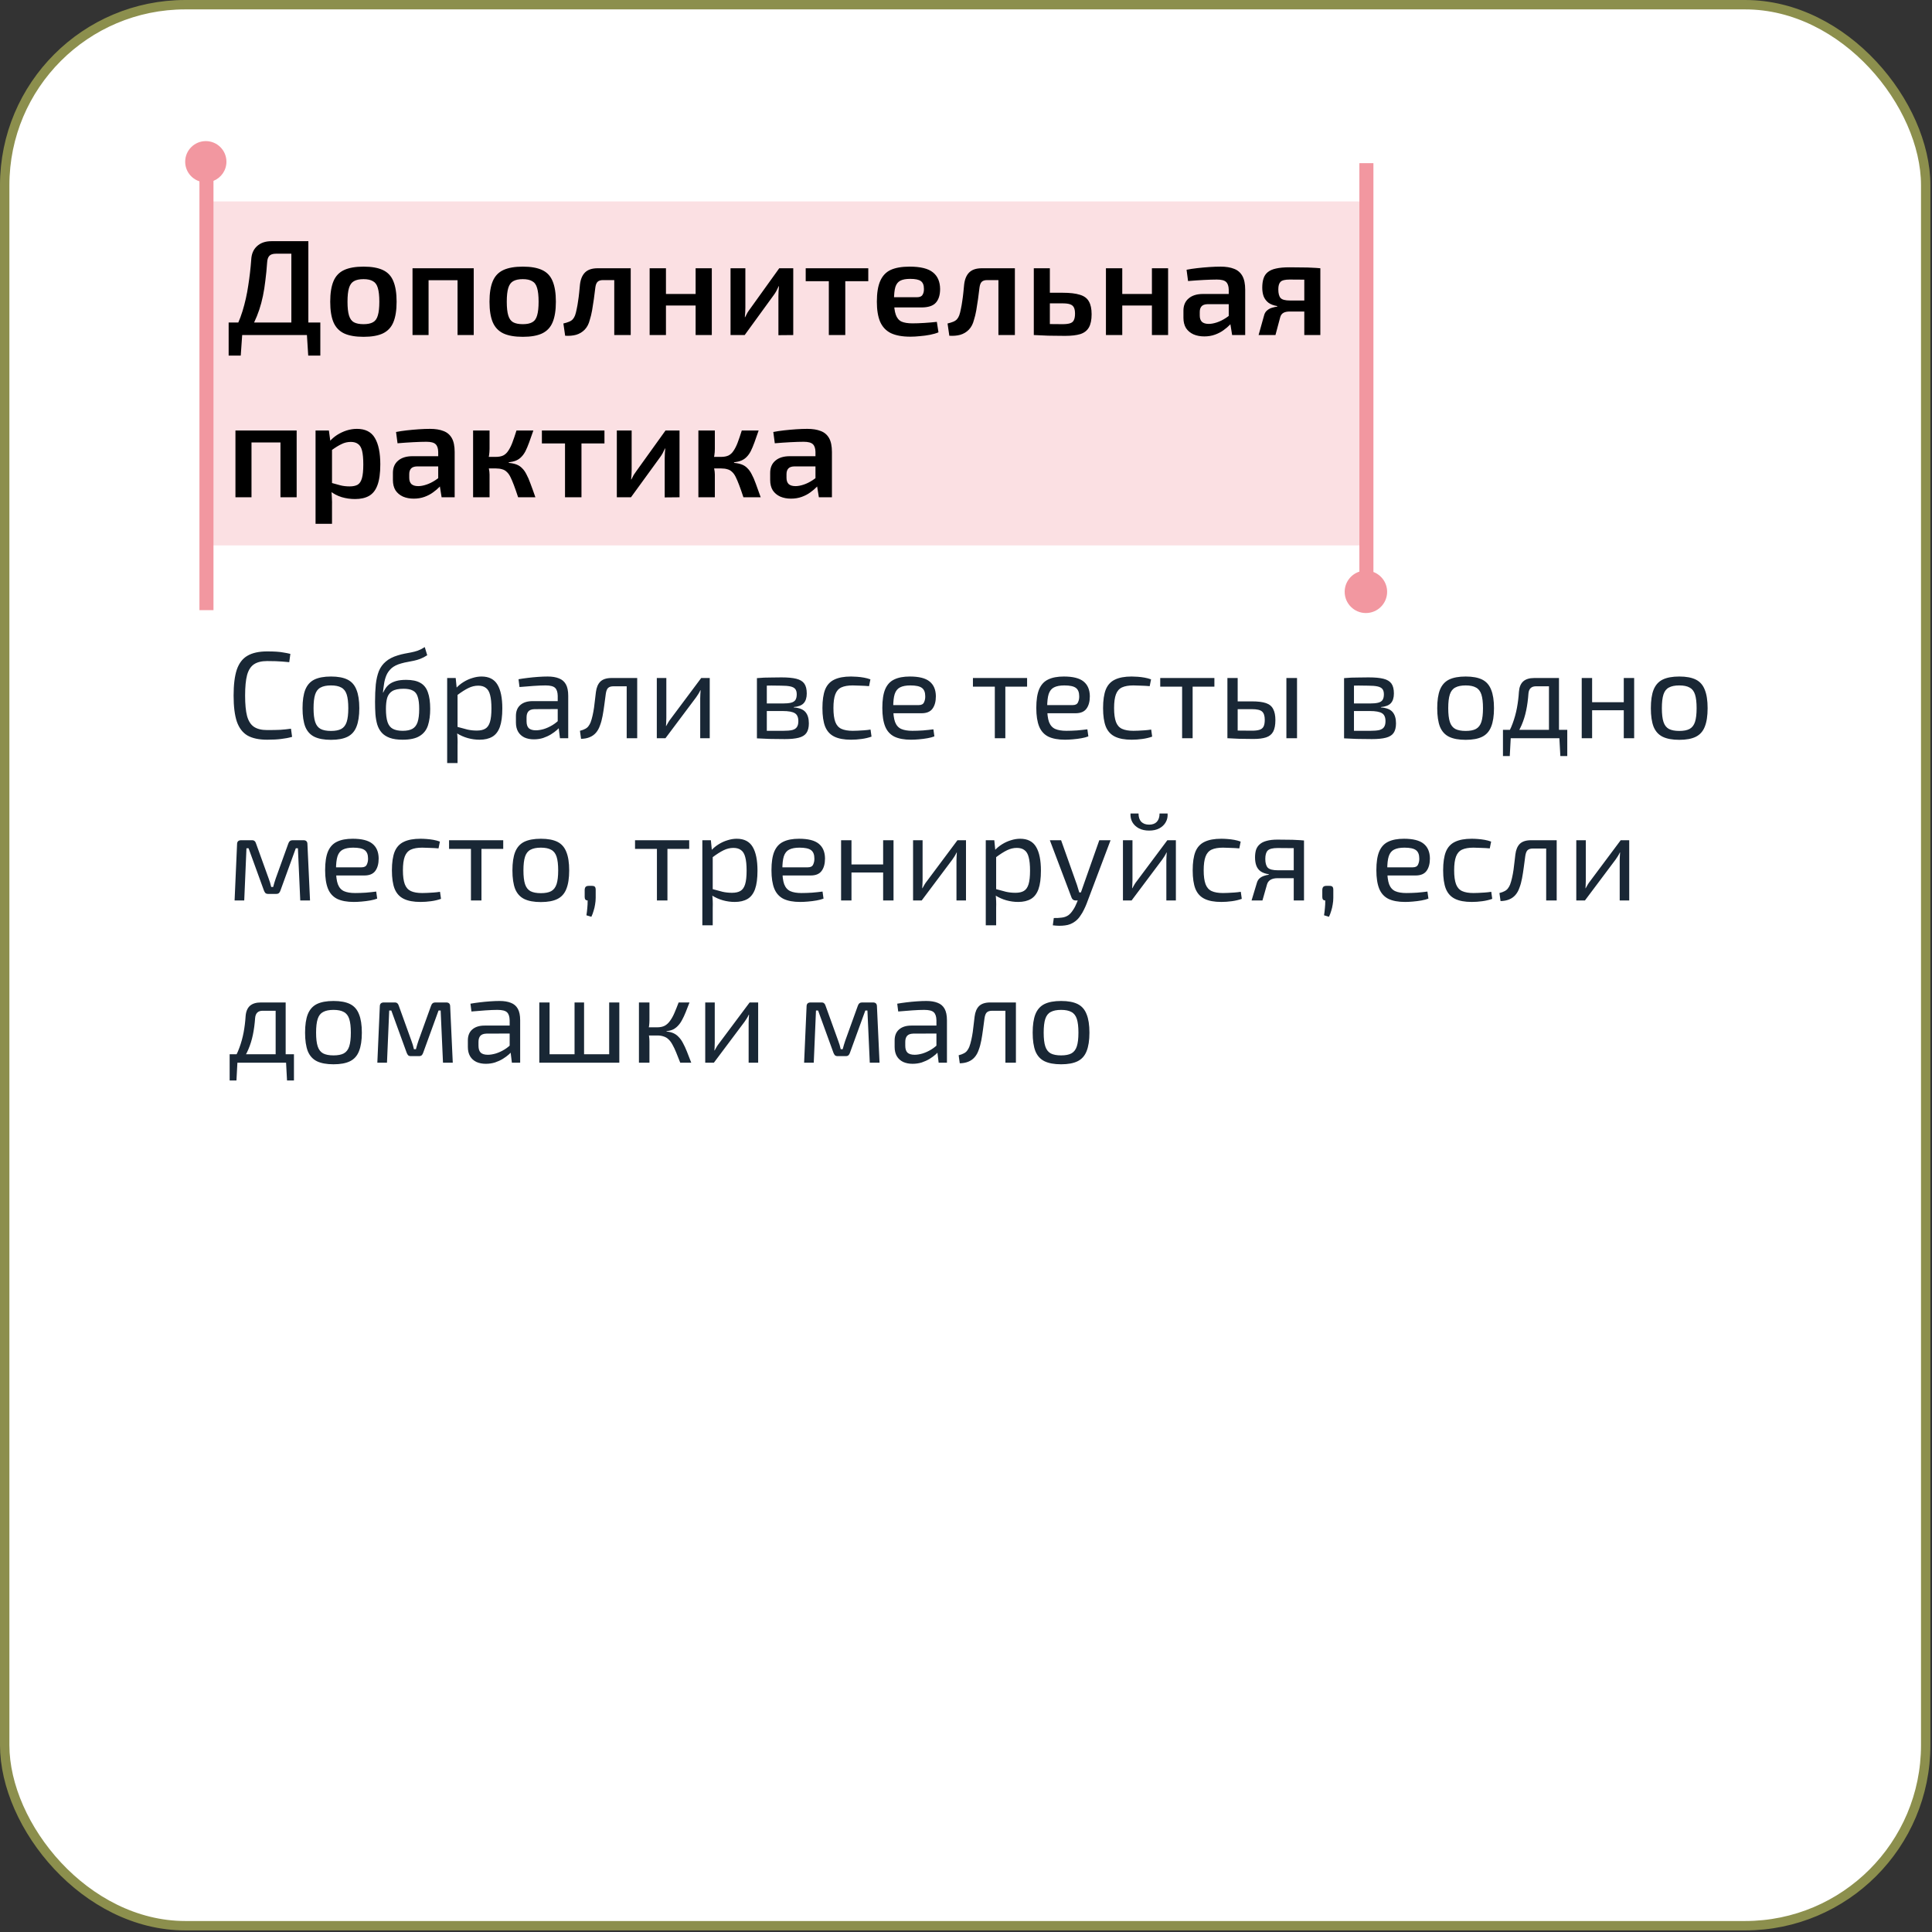
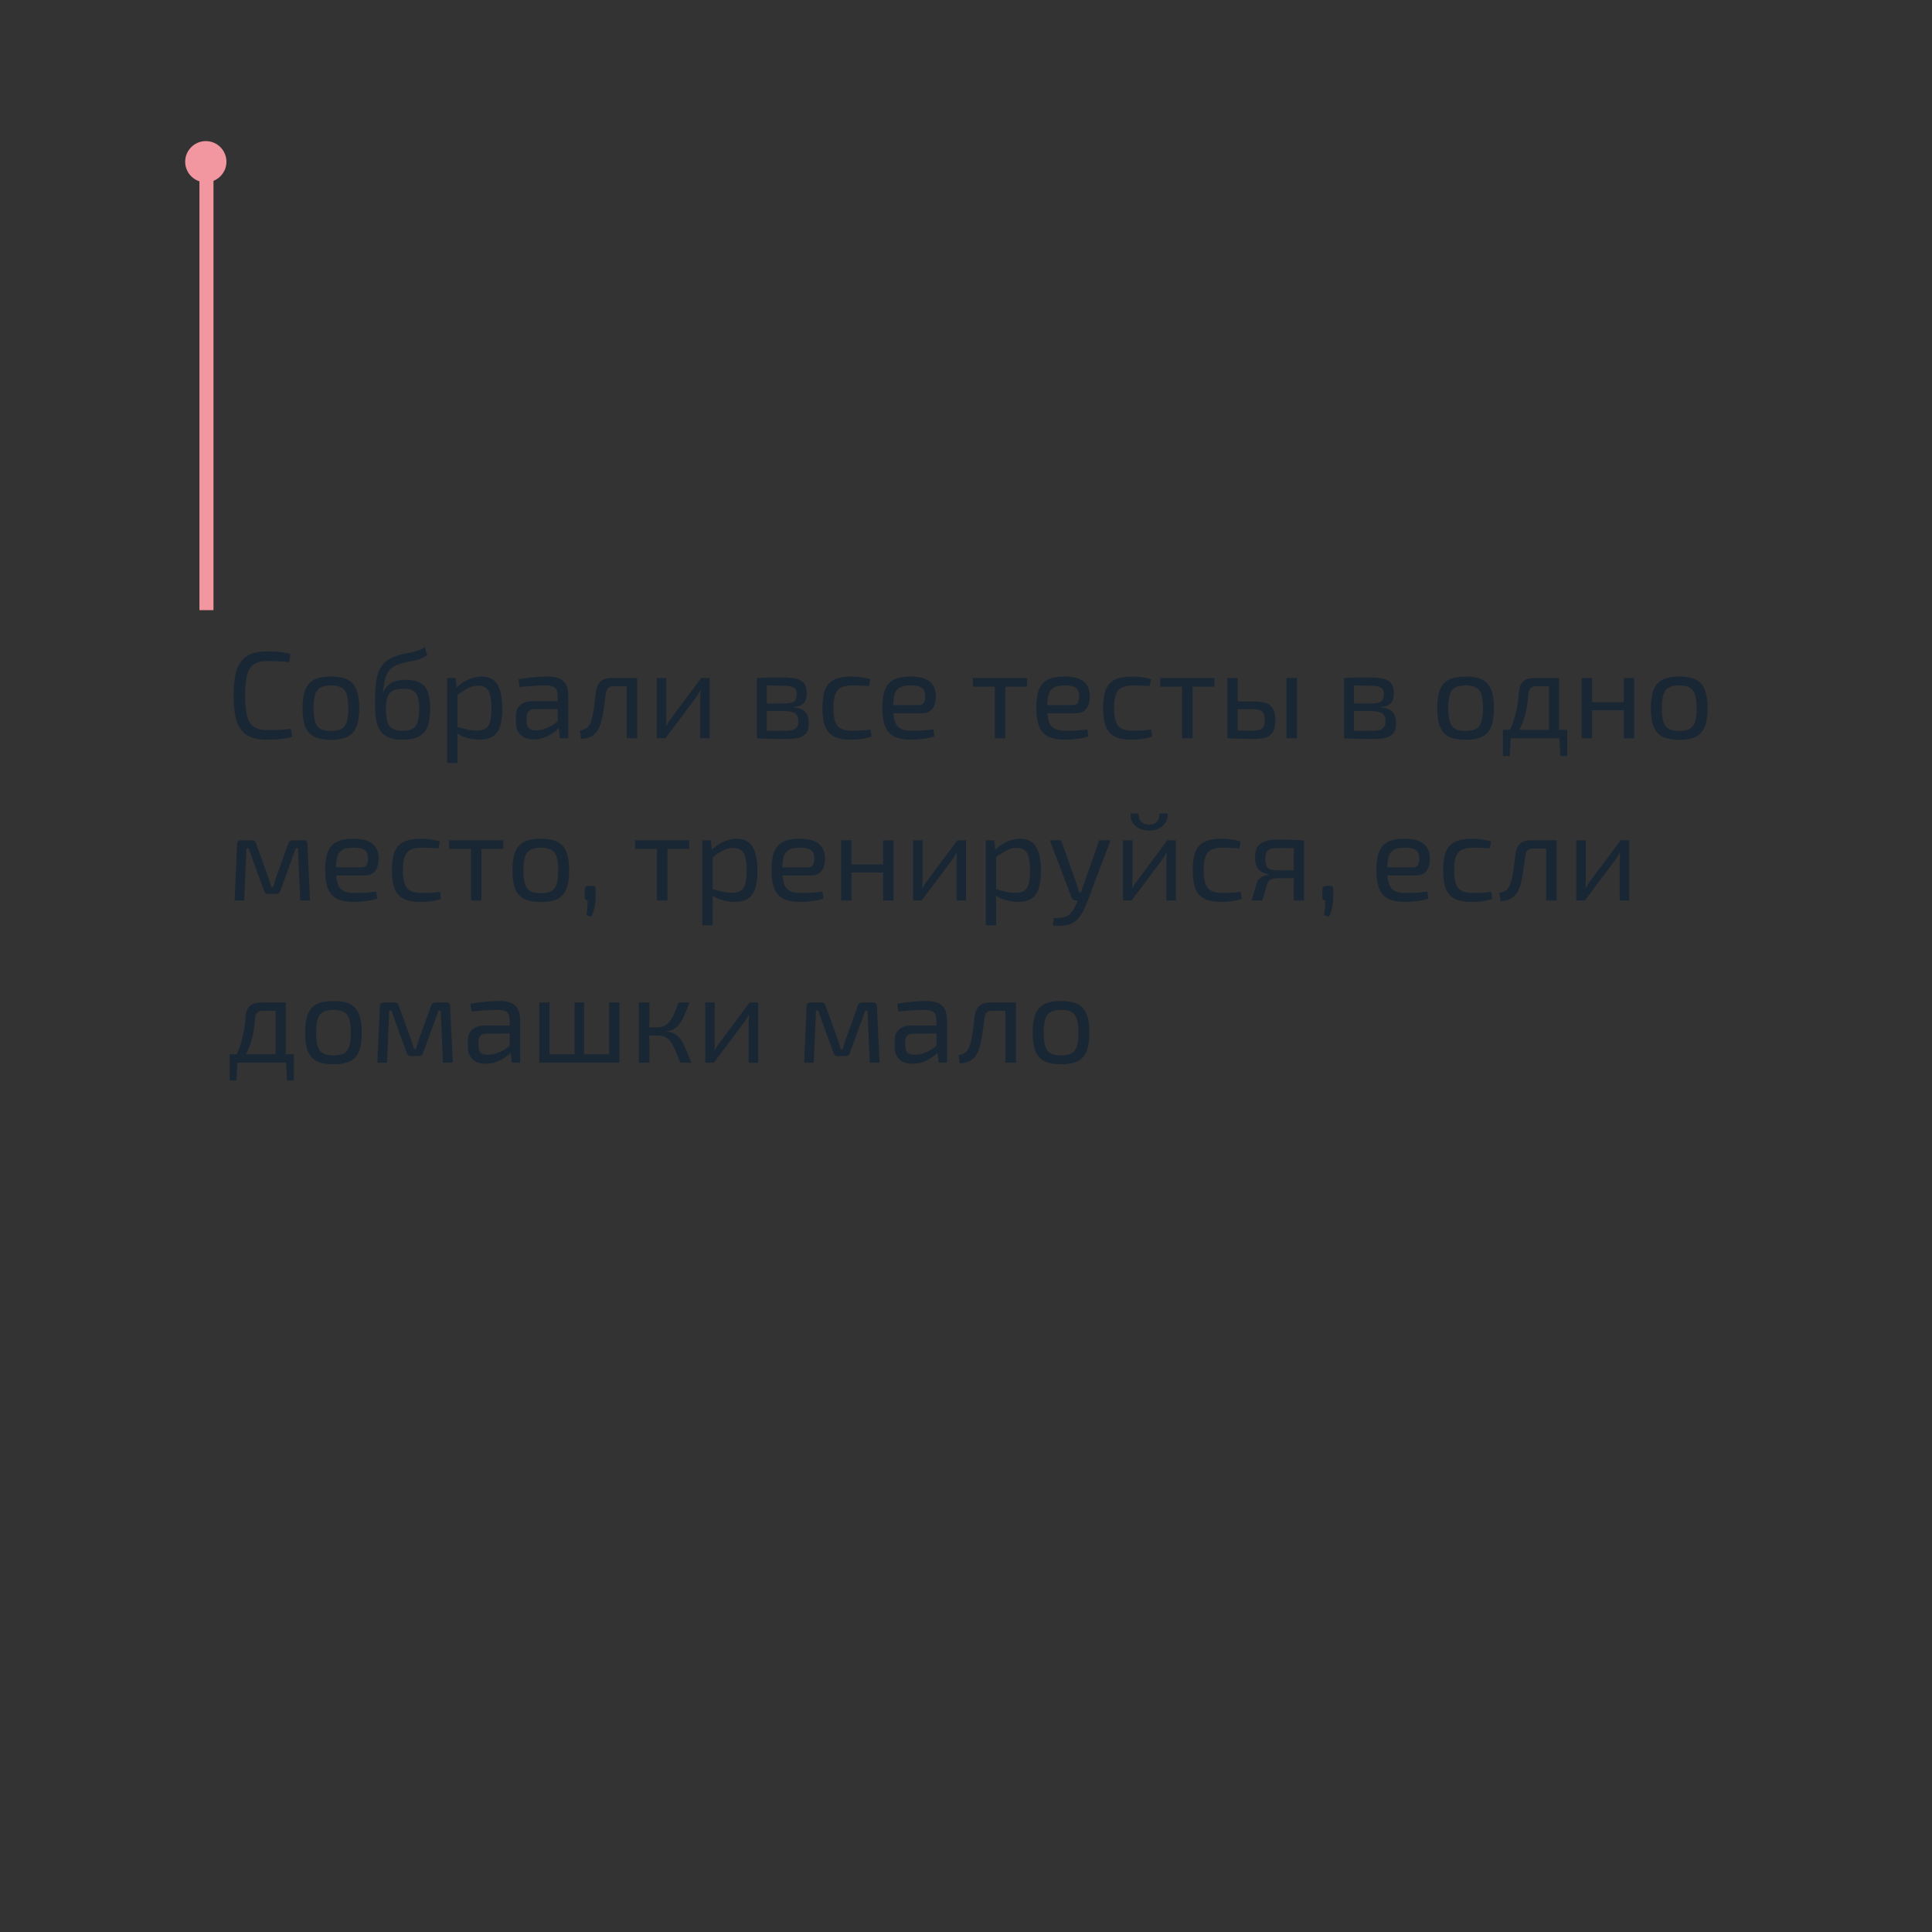
<svg xmlns="http://www.w3.org/2000/svg" width="262" height="262" viewBox="0 0 262 262" fill="none">
  <rect x="0" y="0" width="262" height="262" fill="#333333" stroke="none" />
-   <rect x="0.637" y="0.637" width="260.509" height="260.509" rx="24.484" fill="white" stroke="#8C8F4D" stroke-width="1.273" />
-   <rect opacity="0.3" x="28.242" y="27.314" width="156.729" height="46.647" fill="#F297A0" />
  <path d="M27.046 24.591C25.924 24.227 25.113 23.174 25.113 21.932C25.113 20.387 26.366 19.135 27.91 19.135C29.455 19.135 30.707 20.387 30.707 21.932C30.707 23.108 29.979 24.114 28.95 24.527V82.744H27.046V24.591Z" fill="#F297A0" />
-   <path d="M184.347 77.518C183.19 77.891 182.353 78.976 182.353 80.257C182.353 81.846 183.641 83.135 185.23 83.135C186.82 83.135 188.109 81.846 188.109 80.257C188.109 79.027 187.337 77.979 186.251 77.567V22.125H184.347V77.518Z" fill="#F297A0" />
-   <path d="M41.816 32.708V45.437H39.511V34.405H37.426C37.02 34.405 36.725 34.498 36.541 34.682C36.356 34.867 36.252 35.168 36.227 35.586C36.166 36.471 36.086 37.289 35.987 38.039C35.901 38.79 35.791 39.49 35.655 40.142C35.52 40.794 35.354 41.415 35.157 42.005C34.961 42.596 34.727 43.174 34.456 43.739C34.186 44.293 33.86 44.858 33.479 45.437H31.468C32.071 44.391 32.544 43.309 32.888 42.19C33.233 41.059 33.491 39.909 33.663 38.74C33.847 37.572 33.983 36.398 34.069 35.217C34.106 34.442 34.364 33.834 34.844 33.391C35.336 32.936 35.987 32.708 36.799 32.708H41.816ZM32.851 45.307L32.648 48.222H31.007V45.307H32.851ZM43.44 43.739V45.437H31.007V43.739H43.44ZM43.44 45.307V48.222H41.798L41.614 45.307H43.44ZM49.301 36.158C50.396 36.158 51.269 36.312 51.921 36.619C52.585 36.926 53.058 37.431 53.341 38.132C53.636 38.833 53.784 39.761 53.784 40.917C53.784 42.073 53.636 43.002 53.341 43.703C53.058 44.391 52.585 44.895 51.921 45.215C51.269 45.523 50.396 45.676 49.301 45.676C48.207 45.676 47.328 45.523 46.663 45.215C45.999 44.895 45.52 44.391 45.224 43.703C44.929 43.002 44.782 42.073 44.782 40.917C44.782 39.761 44.929 38.833 45.224 38.132C45.52 37.431 45.999 36.926 46.663 36.619C47.328 36.312 48.207 36.158 49.301 36.158ZM49.301 37.855C48.748 37.855 48.311 37.947 47.992 38.132C47.684 38.304 47.463 38.611 47.328 39.054C47.192 39.497 47.125 40.118 47.125 40.917C47.125 41.716 47.192 42.337 47.328 42.78C47.463 43.223 47.684 43.53 47.992 43.703C48.311 43.875 48.748 43.961 49.301 43.961C49.842 43.961 50.267 43.875 50.574 43.703C50.894 43.53 51.115 43.223 51.238 42.78C51.373 42.337 51.441 41.716 51.441 40.917C51.441 40.118 51.373 39.497 51.238 39.054C51.115 38.611 50.894 38.304 50.574 38.132C50.267 37.947 49.842 37.855 49.301 37.855ZM64.243 36.379V45.437H62.048V36.379H64.243ZM58.119 36.379V45.437H55.942V36.379H58.119ZM62.214 36.379L62.196 38.002H58.027V36.379H62.214ZM70.9 36.158C71.995 36.158 72.868 36.312 73.52 36.619C74.184 36.926 74.657 37.431 74.94 38.132C75.236 38.833 75.383 39.761 75.383 40.917C75.383 42.073 75.236 43.002 74.94 43.703C74.657 44.391 74.184 44.895 73.52 45.215C72.868 45.523 71.995 45.676 70.9 45.676C69.806 45.676 68.927 45.523 68.263 45.215C67.599 44.895 67.119 44.391 66.824 43.703C66.529 43.002 66.381 42.073 66.381 40.917C66.381 39.761 66.529 38.833 66.824 38.132C67.119 37.431 67.599 36.926 68.263 36.619C68.927 36.312 69.806 36.158 70.9 36.158ZM70.9 37.855C70.347 37.855 69.91 37.947 69.591 38.132C69.283 38.304 69.062 38.611 68.927 39.054C68.791 39.497 68.724 40.118 68.724 40.917C68.724 41.716 68.791 42.337 68.927 42.78C69.062 43.223 69.283 43.53 69.591 43.703C69.91 43.875 70.347 43.961 70.9 43.961C71.442 43.961 71.866 43.875 72.173 43.703C72.493 43.53 72.714 43.223 72.837 42.78C72.973 42.337 73.04 41.716 73.04 40.917C73.04 40.118 72.973 39.497 72.837 39.054C72.714 38.611 72.493 38.304 72.173 38.132C71.866 37.947 71.442 37.855 70.9 37.855ZM85.292 36.379V37.984H81.769C81.437 37.984 81.191 38.064 81.031 38.224C80.883 38.371 80.785 38.623 80.736 38.98C80.674 39.497 80.607 40.026 80.533 40.567C80.459 41.095 80.379 41.606 80.293 42.098C80.207 42.577 80.102 43.008 79.979 43.389C79.844 43.93 79.617 44.367 79.297 44.699C78.977 45.031 78.59 45.264 78.135 45.4C77.692 45.523 77.194 45.566 76.641 45.529L76.401 43.869C76.708 43.795 76.966 43.715 77.175 43.629C77.385 43.543 77.551 43.432 77.674 43.297C77.797 43.161 77.901 42.983 77.987 42.762C78.073 42.516 78.147 42.227 78.209 41.895C78.282 41.563 78.344 41.212 78.393 40.843C78.454 40.462 78.504 40.081 78.541 39.7C78.578 39.306 78.614 38.931 78.651 38.574C78.737 37.861 78.965 37.32 79.334 36.951C79.715 36.57 80.287 36.379 81.049 36.379H85.292ZM85.532 36.379V45.437H83.3V36.379H85.532ZM90.311 36.379V45.437H88.098V36.379H90.311ZM94.499 39.866V41.434H90.201V39.866H94.499ZM96.528 36.379V45.437H94.333V36.379H96.528ZM107.573 36.379V45.437L105.562 45.455V40.161C105.562 39.939 105.568 39.724 105.58 39.515C105.605 39.294 105.623 39.06 105.636 38.814H105.599C105.513 39.011 105.408 39.226 105.285 39.46C105.162 39.681 105.039 39.872 104.916 40.032L100.987 45.437H99.069V36.379H101.079V41.729C101.079 41.938 101.073 42.147 101.061 42.356C101.049 42.553 101.03 42.774 101.006 43.02H101.042C101.141 42.811 101.245 42.608 101.356 42.411C101.479 42.215 101.602 42.036 101.725 41.876L105.673 36.379H107.573ZM114.63 36.379V45.437H112.398V36.379H114.63ZM117.748 36.379V38.132H109.262V36.379H117.748ZM123.357 36.158C124.82 36.158 125.872 36.416 126.511 36.933C127.15 37.437 127.476 38.187 127.489 39.183C127.489 40.007 127.292 40.634 126.898 41.065C126.517 41.483 125.865 41.692 124.943 41.692H119.759V40.308H124.334C124.728 40.308 124.986 40.198 125.109 39.976C125.244 39.755 125.306 39.484 125.294 39.165C125.294 38.66 125.152 38.31 124.869 38.113C124.599 37.916 124.119 37.818 123.43 37.818C122.865 37.818 122.422 37.898 122.102 38.058C121.782 38.218 121.555 38.507 121.42 38.925C121.297 39.343 121.235 39.946 121.235 40.733C121.235 41.569 121.315 42.215 121.475 42.669C121.635 43.124 121.893 43.438 122.25 43.61C122.619 43.77 123.117 43.85 123.744 43.85C124.199 43.85 124.728 43.832 125.33 43.795C125.933 43.758 126.505 43.709 127.046 43.647L127.267 45.068C126.948 45.203 126.566 45.313 126.124 45.4C125.681 45.486 125.226 45.547 124.759 45.584C124.304 45.633 123.873 45.658 123.467 45.658C122.373 45.658 121.487 45.498 120.811 45.178C120.147 44.846 119.661 44.33 119.354 43.629C119.059 42.928 118.911 42.024 118.911 40.917C118.911 39.724 119.065 38.783 119.372 38.095C119.68 37.394 120.153 36.896 120.793 36.6C121.444 36.305 122.299 36.158 123.357 36.158ZM137.39 36.379V37.984H133.866C133.534 37.984 133.288 38.064 133.128 38.224C132.981 38.371 132.883 38.623 132.833 38.98C132.772 39.497 132.704 40.026 132.63 40.567C132.557 41.095 132.477 41.606 132.391 42.098C132.305 42.577 132.2 43.008 132.077 43.389C131.942 43.93 131.714 44.367 131.394 44.699C131.075 45.031 130.687 45.264 130.232 45.4C129.79 45.523 129.292 45.566 128.738 45.529L128.498 43.869C128.806 43.795 129.064 43.715 129.273 43.629C129.482 43.543 129.648 43.432 129.771 43.297C129.894 43.161 129.999 42.983 130.085 42.762C130.171 42.516 130.245 42.227 130.306 41.895C130.38 41.563 130.441 41.212 130.491 40.843C130.552 40.462 130.601 40.081 130.638 39.7C130.675 39.306 130.712 38.931 130.749 38.574C130.835 37.861 131.062 37.32 131.431 36.951C131.813 36.57 132.384 36.379 133.147 36.379H137.39ZM137.629 36.379V45.437H135.397V36.379H137.629ZM144.088 39.7C145.096 39.7 145.883 39.792 146.449 39.976C147.027 40.148 147.433 40.45 147.666 40.88C147.912 41.298 148.035 41.876 148.035 42.614C148.035 43.377 147.912 43.973 147.666 44.404C147.42 44.834 147.033 45.135 146.504 45.307C145.975 45.467 145.287 45.547 144.438 45.547C143.799 45.547 143.245 45.541 142.778 45.529C142.311 45.529 141.88 45.517 141.487 45.492C141.105 45.48 140.7 45.461 140.269 45.437L140.491 43.905C140.712 43.918 141.149 43.93 141.8 43.942C142.452 43.955 143.215 43.961 144.088 43.961C144.506 43.961 144.838 43.924 145.084 43.85C145.342 43.776 145.52 43.635 145.619 43.426C145.729 43.217 145.785 42.922 145.785 42.54C145.785 42.184 145.736 41.907 145.637 41.71C145.539 41.501 145.367 41.354 145.121 41.268C144.887 41.181 144.543 41.138 144.088 41.138H140.472V39.7H144.088ZM142.372 36.379V45.437H140.195V36.379H142.372ZM152.191 36.379V45.437H149.977V36.379H152.191ZM156.378 39.866V41.434H152.08V39.866H156.378ZM158.407 36.379V45.437H156.212V36.379H158.407ZM165.523 36.158C166.248 36.158 166.857 36.256 167.349 36.453C167.841 36.637 168.216 36.957 168.474 37.412C168.732 37.867 168.862 38.494 168.862 39.294V45.437H167.091L166.777 43.481L166.63 43.223V39.275C166.617 38.796 166.5 38.451 166.279 38.242C166.058 38.021 165.64 37.91 165.025 37.91C164.545 37.91 163.949 37.929 163.235 37.966C162.534 38.002 161.827 38.052 161.114 38.113L160.911 36.582C161.342 36.496 161.827 36.422 162.368 36.361C162.922 36.299 163.469 36.25 164.01 36.213C164.564 36.176 165.068 36.158 165.523 36.158ZM167.902 39.866L167.884 41.249H163.752C163.371 41.261 163.1 41.36 162.94 41.544C162.78 41.729 162.7 41.981 162.7 42.301V42.799C162.7 43.168 162.799 43.45 162.996 43.647C163.205 43.832 163.512 43.924 163.918 43.924C164.25 43.924 164.619 43.856 165.025 43.721C165.431 43.586 165.83 43.389 166.224 43.131C166.63 42.872 166.992 42.565 167.312 42.208V43.37C167.201 43.555 167.029 43.776 166.796 44.035C166.562 44.281 166.273 44.526 165.929 44.772C165.597 45.018 165.209 45.221 164.766 45.381C164.324 45.541 163.838 45.621 163.309 45.621C162.768 45.621 162.282 45.529 161.852 45.344C161.421 45.148 161.083 44.865 160.837 44.496C160.604 44.114 160.487 43.647 160.487 43.094V42.135C160.487 41.421 160.72 40.868 161.188 40.474C161.655 40.069 162.307 39.866 163.143 39.866H167.902ZM174.847 36.25C175.585 36.25 176.193 36.256 176.673 36.269C177.153 36.269 177.571 36.281 177.927 36.305C178.296 36.318 178.671 36.342 179.053 36.379L178.831 37.984C178.708 37.947 178.296 37.929 177.595 37.929C176.894 37.916 175.99 37.91 174.884 37.91C174.256 37.91 173.844 38.015 173.648 38.224C173.451 38.421 173.353 38.759 173.353 39.238C173.353 39.792 173.457 40.185 173.666 40.419C173.875 40.64 174.293 40.751 174.92 40.751H178.85L178.887 42.208C178.714 42.208 178.468 42.215 178.149 42.227C177.841 42.239 177.423 42.245 176.894 42.245C176.365 42.245 175.708 42.245 174.92 42.245C174.539 42.245 174.244 42.307 174.035 42.43C173.826 42.553 173.685 42.749 173.611 43.02L172.965 45.437H170.678L171.453 42.669C171.539 42.411 171.68 42.208 171.877 42.061C172.074 41.901 172.289 41.79 172.522 41.729C172.768 41.655 172.996 41.606 173.205 41.581V41.507C172.701 41.421 172.301 41.268 172.006 41.046C171.711 40.812 171.496 40.523 171.36 40.179C171.237 39.835 171.176 39.447 171.176 39.017C171.176 38.538 171.231 38.126 171.342 37.781C171.453 37.425 171.643 37.136 171.914 36.914C172.197 36.681 172.572 36.514 173.039 36.416C173.519 36.305 174.121 36.25 174.847 36.25ZM179.053 36.379V45.437H176.876V36.379H179.053ZM40.23 58.379V67.436H38.035V58.379H40.23ZM34.106 58.379V67.436H31.929V58.379H34.106ZM38.201 58.379L38.182 60.002H34.014V58.379H38.201ZM48.4 58.158C49.544 58.158 50.355 58.57 50.835 59.394C51.327 60.218 51.573 61.411 51.573 62.972C51.573 64.165 51.444 65.106 51.185 65.795C50.94 66.471 50.558 66.957 50.042 67.252C49.538 67.535 48.904 67.676 48.142 67.676C47.527 67.676 46.924 67.59 46.334 67.418C45.744 67.234 45.209 66.951 44.729 66.57L44.877 65.463C45.356 65.598 45.781 65.715 46.15 65.813C46.531 65.912 46.955 65.961 47.422 65.961C47.865 65.961 48.222 65.887 48.492 65.739C48.763 65.58 48.959 65.284 49.083 64.854C49.206 64.424 49.267 63.803 49.267 62.991C49.267 62.191 49.212 61.571 49.101 61.128C48.99 60.685 48.806 60.378 48.547 60.205C48.302 60.021 47.976 59.929 47.57 59.929C47.127 59.929 46.709 60.027 46.316 60.224C45.922 60.408 45.473 60.685 44.969 61.054L44.692 59.873C44.975 59.541 45.313 59.246 45.707 58.988C46.113 58.73 46.543 58.527 46.998 58.379C47.465 58.232 47.933 58.158 48.4 58.158ZM44.6 58.379L44.84 60.132L45.024 60.39V66.237L44.932 66.459C44.969 66.816 44.993 67.172 45.006 67.529C45.03 67.898 45.036 68.273 45.024 68.654V71.034H42.792V58.379H44.6ZM58.319 58.158C59.045 58.158 59.654 58.256 60.145 58.453C60.637 58.637 61.013 58.957 61.271 59.412C61.529 59.867 61.658 60.494 61.658 61.294V67.436H59.887L59.574 65.481L59.426 65.223V61.275C59.414 60.796 59.297 60.451 59.076 60.242C58.854 60.021 58.436 59.91 57.821 59.91C57.342 59.91 56.745 59.929 56.032 59.966C55.331 60.002 54.624 60.052 53.91 60.113L53.708 58.582C54.138 58.496 54.624 58.422 55.165 58.361C55.718 58.299 56.266 58.25 56.807 58.213C57.36 58.176 57.864 58.158 58.319 58.158ZM60.699 61.866L60.68 63.249H56.548C56.167 63.261 55.897 63.36 55.737 63.544C55.577 63.729 55.497 63.981 55.497 64.301V64.799C55.497 65.168 55.595 65.45 55.792 65.647C56.001 65.832 56.309 65.924 56.714 65.924C57.046 65.924 57.415 65.856 57.821 65.721C58.227 65.586 58.627 65.389 59.02 65.131C59.426 64.872 59.789 64.565 60.109 64.208V65.371C59.998 65.555 59.826 65.776 59.592 66.035C59.358 66.281 59.069 66.526 58.725 66.772C58.393 67.018 58.006 67.221 57.563 67.381C57.12 67.541 56.635 67.621 56.106 67.621C55.565 67.621 55.079 67.529 54.648 67.344C54.218 67.147 53.88 66.865 53.634 66.496C53.4 66.115 53.283 65.647 53.283 65.094V64.135C53.283 63.421 53.517 62.868 53.984 62.474C54.452 62.069 55.103 61.866 55.94 61.866H60.699ZM72.329 58.379C72.12 58.994 71.929 59.535 71.757 60.002C71.585 60.47 71.419 60.863 71.259 61.183C71.099 61.49 70.914 61.749 70.705 61.958C70.509 62.167 70.269 62.333 69.986 62.456C69.715 62.567 69.383 62.647 68.99 62.696V62.77C69.396 62.806 69.746 62.88 70.041 62.991C70.336 63.102 70.588 63.268 70.798 63.489C71.019 63.698 71.216 63.975 71.388 64.319C71.572 64.651 71.757 65.075 71.941 65.592C72.138 66.108 72.359 66.723 72.605 67.436H70.263C70.054 66.797 69.863 66.25 69.691 65.795C69.519 65.34 69.359 64.965 69.211 64.669C69.064 64.374 68.898 64.147 68.713 63.987C68.541 63.815 68.332 63.698 68.086 63.636C67.852 63.563 67.576 63.526 67.256 63.526L67.237 61.958C67.631 61.958 67.963 61.896 68.234 61.773C68.504 61.638 68.732 61.429 68.916 61.146C69.113 60.863 69.297 60.501 69.469 60.058C69.642 59.603 69.832 59.043 70.041 58.379H72.329ZM66.389 58.379V60.87C66.389 61.165 66.364 61.472 66.315 61.792C66.266 62.112 66.186 62.413 66.075 62.696C66.174 62.966 66.247 63.249 66.297 63.544C66.358 63.839 66.389 64.11 66.389 64.356V67.436H64.157V58.379H66.389ZM67.901 61.958V63.526H65.799V61.958H67.901ZM78.854 58.379V67.436H76.622V58.379H78.854ZM81.971 58.379V60.132H73.486V58.379H81.971ZM92.152 58.379V67.436L90.142 67.455V62.161C90.142 61.939 90.148 61.724 90.16 61.515C90.185 61.294 90.203 61.06 90.215 60.814H90.178C90.092 61.011 89.988 61.226 89.865 61.46C89.742 61.681 89.619 61.872 89.496 62.032L85.567 67.436H83.648V58.379H85.659V63.729C85.659 63.938 85.653 64.147 85.641 64.356C85.628 64.553 85.61 64.774 85.585 65.02H85.622C85.721 64.811 85.825 64.608 85.936 64.411C86.059 64.215 86.182 64.036 86.305 63.876L90.252 58.379H92.152ZM102.881 58.379C102.672 58.994 102.481 59.535 102.309 60.002C102.137 60.47 101.971 60.863 101.811 61.183C101.651 61.49 101.467 61.749 101.258 61.958C101.061 62.167 100.821 62.333 100.538 62.456C100.268 62.567 99.936 62.647 99.542 62.696V62.77C99.948 62.806 100.298 62.88 100.594 62.991C100.889 63.102 101.141 63.268 101.35 63.489C101.571 63.698 101.768 63.975 101.94 64.319C102.125 64.651 102.309 65.075 102.494 65.592C102.69 66.108 102.912 66.723 103.158 67.436H100.815C100.606 66.797 100.415 66.25 100.243 65.795C100.071 65.34 99.911 64.965 99.763 64.669C99.616 64.374 99.45 64.147 99.266 63.987C99.093 63.815 98.884 63.698 98.638 63.636C98.405 63.563 98.128 63.526 97.808 63.526L97.79 61.958C98.183 61.958 98.515 61.896 98.786 61.773C99.056 61.638 99.284 61.429 99.468 61.146C99.665 60.863 99.85 60.501 100.022 60.058C100.194 59.603 100.385 59.043 100.594 58.379H102.881ZM96.941 58.379V60.87C96.941 61.165 96.917 61.472 96.867 61.792C96.818 62.112 96.738 62.413 96.628 62.696C96.726 62.966 96.8 63.249 96.849 63.544C96.91 63.839 96.941 64.11 96.941 64.356V67.436H94.709V58.379H96.941ZM98.454 61.958V63.526H96.351V61.958H98.454ZM109.48 58.158C110.206 58.158 110.814 58.256 111.306 58.453C111.798 58.637 112.173 58.957 112.432 59.412C112.69 59.867 112.819 60.494 112.819 61.294V67.436H111.048L110.734 65.481L110.587 65.223V61.275C110.575 60.796 110.458 60.451 110.236 60.242C110.015 60.021 109.597 59.91 108.982 59.91C108.502 59.91 107.906 59.929 107.193 59.966C106.492 60.002 105.785 60.052 105.071 60.113L104.868 58.582C105.299 58.496 105.785 58.422 106.326 58.361C106.879 58.299 107.426 58.25 107.967 58.213C108.521 58.176 109.025 58.158 109.48 58.158ZM111.86 61.866L111.841 63.249H107.709C107.328 63.261 107.057 63.36 106.898 63.544C106.738 63.729 106.658 63.981 106.658 64.301V64.799C106.658 65.168 106.756 65.45 106.953 65.647C107.162 65.832 107.469 65.924 107.875 65.924C108.207 65.924 108.576 65.856 108.982 65.721C109.388 65.586 109.788 65.389 110.181 65.131C110.587 64.872 110.95 64.565 111.269 64.208V65.371C111.159 65.555 110.987 65.776 110.753 66.035C110.519 66.281 110.23 66.526 109.886 66.772C109.554 67.018 109.166 67.221 108.724 67.381C108.281 67.541 107.795 67.621 107.266 67.621C106.725 67.621 106.24 67.529 105.809 67.344C105.379 67.147 105.041 66.865 104.795 66.496C104.561 66.115 104.444 65.647 104.444 65.094V64.135C104.444 63.421 104.678 62.868 105.145 62.474C105.612 62.069 106.264 61.866 107.1 61.866H111.86Z" fill="black" />
  <path d="M36.224 88.339C36.716 88.339 37.135 88.35 37.481 88.373C37.839 88.395 38.163 88.434 38.454 88.49C38.756 88.535 39.063 88.596 39.377 88.674L39.226 89.798C38.89 89.764 38.577 89.737 38.286 89.714C38.007 89.692 37.705 89.675 37.381 89.664C37.057 89.653 36.671 89.647 36.224 89.647C35.475 89.647 34.882 89.792 34.446 90.083C34.01 90.374 33.697 90.86 33.507 91.542C33.328 92.224 33.239 93.152 33.239 94.326C33.239 95.5 33.328 96.428 33.507 97.109C33.697 97.791 34.01 98.278 34.446 98.569C34.882 98.859 35.475 99.004 36.224 99.004C36.939 99.004 37.537 98.993 38.018 98.971C38.51 98.937 38.991 98.887 39.46 98.82L39.611 99.927C39.131 100.061 38.633 100.156 38.119 100.212C37.616 100.279 36.984 100.313 36.224 100.313C35.117 100.313 34.228 100.123 33.557 99.742C32.898 99.351 32.417 98.719 32.115 97.847C31.825 96.975 31.679 95.802 31.679 94.326C31.679 92.85 31.825 91.676 32.115 90.804C32.417 89.932 32.898 89.306 33.557 88.926C34.228 88.535 35.117 88.339 36.224 88.339ZM44.885 91.743C45.825 91.743 46.574 91.883 47.133 92.162C47.691 92.442 48.094 92.9 48.34 93.538C48.597 94.164 48.726 94.997 48.726 96.036C48.726 97.076 48.597 97.915 48.34 98.552C48.094 99.178 47.691 99.631 47.133 99.91C46.574 100.19 45.825 100.329 44.885 100.329C43.946 100.329 43.192 100.19 42.621 99.91C42.062 99.631 41.654 99.178 41.397 98.552C41.151 97.915 41.028 97.076 41.028 96.036C41.028 94.997 41.151 94.164 41.397 93.538C41.654 92.9 42.062 92.442 42.621 92.162C43.192 91.883 43.946 91.743 44.885 91.743ZM44.885 92.951C44.293 92.951 43.823 93.046 43.477 93.236C43.13 93.415 42.884 93.728 42.739 94.175C42.593 94.622 42.521 95.243 42.521 96.036C42.521 96.83 42.593 97.451 42.739 97.898C42.884 98.345 43.13 98.663 43.477 98.854C43.823 99.032 44.293 99.122 44.885 99.122C45.478 99.122 45.942 99.032 46.277 98.854C46.624 98.663 46.87 98.345 47.015 97.898C47.16 97.451 47.233 96.83 47.233 96.036C47.233 95.243 47.16 94.622 47.015 94.175C46.87 93.728 46.624 93.415 46.277 93.236C45.942 93.046 45.478 92.951 44.885 92.951ZM57.602 87.752L57.937 88.859C57.602 89.071 57.289 89.233 56.998 89.345C56.707 89.457 56.422 89.541 56.143 89.597C55.874 89.653 55.595 89.709 55.304 89.764C55.025 89.809 54.728 89.876 54.415 89.966C53.845 90.122 53.398 90.346 53.074 90.636C52.761 90.927 52.532 91.251 52.386 91.609C52.241 91.967 52.14 92.341 52.084 92.733C52.04 92.99 52.006 93.225 51.984 93.437C51.962 93.649 51.945 93.811 51.934 93.923H51.967C52.056 93.722 52.168 93.521 52.302 93.32C52.448 93.107 52.632 92.917 52.856 92.749C53.091 92.582 53.387 92.448 53.745 92.347C54.102 92.246 54.55 92.196 55.086 92.196C55.891 92.196 56.528 92.33 56.998 92.599C57.479 92.867 57.82 93.292 58.021 93.873C58.233 94.443 58.34 95.198 58.34 96.137C58.34 96.998 58.239 97.741 58.038 98.367C57.837 98.993 57.462 99.474 56.914 99.809C56.377 100.145 55.606 100.313 54.6 100.313C53.896 100.313 53.314 100.229 52.856 100.061C52.398 99.893 52.034 99.659 51.766 99.357C51.498 99.055 51.296 98.692 51.162 98.267C51.039 97.842 50.955 97.372 50.911 96.858C50.877 96.332 50.86 95.774 50.86 95.181C50.86 94.298 50.894 93.51 50.961 92.817C51.039 92.123 51.179 91.52 51.38 91.005C51.593 90.491 51.906 90.061 52.319 89.714C52.733 89.356 53.275 89.077 53.946 88.876C54.27 88.775 54.578 88.697 54.868 88.641C55.17 88.585 55.466 88.529 55.757 88.473C56.048 88.417 56.344 88.339 56.646 88.238C56.948 88.127 57.266 87.964 57.602 87.752ZM54.717 93.403C54.047 93.403 53.538 93.51 53.191 93.722C52.856 93.934 52.627 94.242 52.504 94.644C52.392 95.047 52.336 95.544 52.336 96.137C52.336 96.886 52.409 97.478 52.554 97.915C52.699 98.35 52.94 98.658 53.275 98.837C53.611 99.016 54.058 99.105 54.617 99.105C55.164 99.105 55.6 99.016 55.925 98.837C56.249 98.658 56.484 98.356 56.629 97.931C56.774 97.495 56.847 96.897 56.847 96.137C56.847 95.433 56.78 94.885 56.646 94.493C56.523 94.091 56.305 93.811 55.992 93.655C55.69 93.487 55.265 93.403 54.717 93.403ZM65.303 91.743C66.309 91.743 67.03 92.112 67.466 92.85C67.902 93.577 68.12 94.65 68.12 96.07C68.12 97.121 68.008 97.959 67.785 98.585C67.561 99.2 67.22 99.642 66.762 99.91C66.303 100.178 65.728 100.313 65.034 100.313C64.498 100.313 63.967 100.24 63.441 100.095C62.916 99.949 62.413 99.726 61.932 99.424L62.016 98.569C62.541 98.714 63 98.837 63.391 98.937C63.793 99.027 64.218 99.072 64.665 99.072C65.146 99.072 65.526 98.988 65.806 98.82C66.096 98.652 66.309 98.35 66.443 97.915C66.577 97.478 66.644 96.864 66.644 96.07C66.644 95.298 66.583 94.689 66.46 94.242C66.348 93.795 66.158 93.476 65.89 93.286C65.632 93.085 65.286 92.984 64.85 92.984C64.403 92.984 63.961 93.09 63.525 93.303C63.089 93.515 62.58 93.839 61.999 94.275L61.848 93.32C62.15 92.995 62.491 92.716 62.871 92.481C63.251 92.246 63.648 92.067 64.062 91.945C64.487 91.81 64.9 91.743 65.303 91.743ZM61.798 91.945L61.965 93.638L62.049 93.856V99.088L61.982 99.29C62.016 99.603 62.038 99.904 62.049 100.195C62.06 100.486 62.06 100.793 62.049 101.118V103.482H60.641V91.945H61.798ZM74.275 91.743C74.878 91.743 75.387 91.827 75.801 91.995C76.214 92.151 76.527 92.42 76.74 92.8C76.952 93.18 77.058 93.7 77.058 94.359V100.111H75.935L75.717 98.334L75.633 98.149V94.359C75.622 93.856 75.504 93.499 75.281 93.286C75.057 93.062 74.621 92.951 73.973 92.951C73.537 92.951 72.995 92.973 72.346 93.018C71.709 93.062 71.077 93.113 70.451 93.169L70.317 92.112C70.697 92.045 71.116 91.984 71.575 91.928C72.033 91.872 72.497 91.827 72.967 91.793C73.436 91.76 73.872 91.743 74.275 91.743ZM76.388 95.08L76.371 96.154L72.48 96.17C72.089 96.182 71.809 96.288 71.642 96.489C71.485 96.679 71.407 96.947 71.407 97.294V97.814C71.407 98.239 71.508 98.552 71.709 98.753C71.921 98.943 72.246 99.038 72.681 99.038C72.995 99.038 73.347 98.982 73.738 98.87C74.14 98.747 74.543 98.563 74.945 98.317C75.348 98.071 75.717 97.758 76.052 97.378V98.434C75.94 98.591 75.767 98.775 75.532 98.988C75.309 99.189 75.035 99.39 74.711 99.591C74.398 99.781 74.045 99.944 73.654 100.078C73.263 100.201 72.844 100.262 72.396 100.262C71.916 100.262 71.491 100.178 71.122 100.011C70.753 99.832 70.468 99.575 70.267 99.239C70.065 98.893 69.965 98.474 69.965 97.982V97.093C69.965 96.456 70.16 95.964 70.552 95.617C70.954 95.259 71.513 95.08 72.229 95.08H76.388ZM86.194 91.945V93.068H83.209C82.862 93.068 82.611 93.146 82.454 93.303C82.309 93.448 82.208 93.711 82.152 94.091C82.096 94.583 82.029 95.086 81.951 95.6C81.884 96.115 81.806 96.612 81.716 97.093C81.627 97.573 81.51 98.004 81.364 98.384C81.23 98.775 81.046 99.105 80.811 99.374C80.576 99.642 80.291 99.843 79.956 99.977C79.631 100.111 79.246 100.184 78.798 100.195L78.647 99.105C78.949 99.027 79.19 98.937 79.368 98.837C79.559 98.736 79.704 98.613 79.805 98.468C79.916 98.323 80.011 98.155 80.09 97.965C80.19 97.697 80.28 97.389 80.358 97.043C80.436 96.696 80.503 96.332 80.559 95.952C80.615 95.572 80.66 95.203 80.693 94.846C80.738 94.477 80.777 94.147 80.811 93.856C80.889 93.23 81.09 92.755 81.414 92.431C81.75 92.107 82.258 91.945 82.941 91.945H86.194ZM86.412 91.945V100.111H84.986V91.945H86.412ZM96.248 91.945V100.111H94.956V94.695C94.956 94.516 94.962 94.343 94.973 94.175C94.984 93.996 94.996 93.806 95.007 93.605H94.973C94.906 93.761 94.817 93.929 94.705 94.108C94.604 94.275 94.504 94.426 94.403 94.561L90.244 100.111H89.07V91.945H90.362V97.361C90.362 97.54 90.356 97.719 90.345 97.898C90.345 98.065 90.334 98.25 90.311 98.451H90.345C90.434 98.283 90.529 98.116 90.63 97.948C90.73 97.78 90.831 97.635 90.932 97.512L95.091 91.945H96.248ZM105.967 91.861C106.817 91.861 107.487 91.922 107.979 92.045C108.482 92.168 108.846 92.386 109.069 92.699C109.293 93.012 109.405 93.459 109.405 94.041C109.405 94.622 109.265 95.064 108.985 95.365C108.717 95.656 108.27 95.829 107.644 95.885V95.936C108.404 95.992 108.935 96.204 109.237 96.573C109.539 96.931 109.69 97.439 109.69 98.099C109.69 98.658 109.578 99.094 109.354 99.407C109.142 99.709 108.795 99.921 108.315 100.044C107.845 100.167 107.213 100.229 106.42 100.229C105.85 100.229 105.352 100.223 104.927 100.212C104.502 100.212 104.111 100.201 103.753 100.178C103.407 100.167 103.038 100.15 102.647 100.128L102.848 99.072C103.071 99.083 103.485 99.094 104.089 99.105C104.692 99.105 105.402 99.105 106.218 99.105C106.722 99.105 107.124 99.072 107.426 99.004C107.728 98.926 107.94 98.792 108.063 98.602C108.197 98.412 108.264 98.144 108.264 97.797C108.264 97.272 108.108 96.914 107.795 96.724C107.482 96.523 106.928 96.422 106.135 96.422H102.831V95.399H106.135C106.604 95.399 106.979 95.365 107.258 95.298C107.538 95.231 107.739 95.108 107.862 94.93C107.985 94.739 108.046 94.482 108.046 94.158C108.046 93.845 107.979 93.605 107.845 93.437C107.711 93.269 107.487 93.152 107.174 93.085C106.861 93.018 106.442 92.984 105.917 92.984C105.436 92.973 105 92.967 104.609 92.967C104.228 92.967 103.893 92.973 103.602 92.984C103.312 92.984 103.06 92.995 102.848 93.018L102.647 91.961C102.993 91.928 103.323 91.905 103.636 91.894C103.949 91.883 104.29 91.877 104.659 91.877C105.028 91.866 105.464 91.861 105.967 91.861ZM103.988 91.961V100.128H102.647V91.961H103.988ZM115.404 91.743C115.65 91.743 115.924 91.754 116.226 91.777C116.539 91.799 116.852 91.838 117.165 91.894C117.478 91.95 117.768 92.028 118.037 92.129L117.852 93.051C117.483 93.018 117.092 92.995 116.678 92.984C116.276 92.962 115.929 92.951 115.639 92.951C115.001 92.951 114.487 93.04 114.096 93.219C113.716 93.398 113.442 93.711 113.274 94.158C113.106 94.605 113.023 95.226 113.023 96.019C113.023 96.813 113.106 97.439 113.274 97.898C113.442 98.345 113.716 98.658 114.096 98.837C114.487 99.016 115.001 99.105 115.639 99.105C115.806 99.105 116.024 99.1 116.293 99.088C116.572 99.077 116.863 99.06 117.165 99.038C117.478 99.016 117.774 98.982 118.053 98.937L118.188 99.893C117.785 100.039 117.338 100.145 116.846 100.212C116.365 100.279 115.885 100.313 115.404 100.313C114.465 100.313 113.71 100.173 113.14 99.893C112.57 99.614 112.156 99.161 111.899 98.535C111.653 97.909 111.53 97.07 111.53 96.019C111.53 94.969 111.653 94.13 111.899 93.504C112.156 92.878 112.57 92.431 113.14 92.162C113.71 91.883 114.465 91.743 115.404 91.743ZM123.393 91.743C124.622 91.743 125.511 91.967 126.059 92.414C126.618 92.861 126.903 93.526 126.914 94.41C126.914 95.136 126.758 95.707 126.445 96.12C126.143 96.523 125.651 96.724 124.969 96.724H120.189V95.617H124.6C124.958 95.617 125.192 95.494 125.304 95.248C125.427 94.991 125.483 94.712 125.472 94.41C125.472 93.884 125.321 93.51 125.019 93.286C124.717 93.062 124.197 92.951 123.46 92.951C122.867 92.951 122.397 93.04 122.051 93.219C121.716 93.387 121.475 93.689 121.33 94.124C121.196 94.549 121.129 95.147 121.129 95.919C121.129 96.791 121.212 97.456 121.38 97.915C121.559 98.373 121.839 98.686 122.219 98.854C122.599 99.021 123.102 99.105 123.728 99.105C124.175 99.105 124.656 99.088 125.17 99.055C125.696 99.01 126.165 98.96 126.579 98.904L126.713 99.86C126.467 99.96 126.154 100.044 125.774 100.111C125.394 100.178 125.002 100.229 124.6 100.262C124.209 100.296 123.856 100.313 123.543 100.313C122.616 100.313 121.861 100.173 121.28 99.893C120.709 99.603 120.296 99.144 120.039 98.518C119.781 97.881 119.653 97.043 119.653 96.003C119.653 94.93 119.781 94.085 120.039 93.471C120.307 92.844 120.715 92.403 121.263 92.146C121.811 91.877 122.52 91.743 123.393 91.743ZM136.334 91.945V100.111H134.908V91.945H136.334ZM139.285 91.945V93.118H131.94V91.945H139.285ZM144.273 91.743C145.503 91.743 146.391 91.967 146.939 92.414C147.498 92.861 147.783 93.526 147.794 94.41C147.794 95.136 147.638 95.707 147.325 96.12C147.023 96.523 146.531 96.724 145.849 96.724H141.07V95.617H145.48C145.838 95.617 146.073 95.494 146.185 95.248C146.308 94.991 146.363 94.712 146.352 94.41C146.352 93.884 146.201 93.51 145.899 93.286C145.598 93.062 145.078 92.951 144.34 92.951C143.747 92.951 143.278 93.04 142.931 93.219C142.596 93.387 142.355 93.689 142.21 94.124C142.076 94.549 142.009 95.147 142.009 95.919C142.009 96.791 142.093 97.456 142.26 97.915C142.439 98.373 142.719 98.686 143.099 98.854C143.479 99.021 143.982 99.105 144.608 99.105C145.055 99.105 145.536 99.088 146.05 99.055C146.576 99.01 147.045 98.96 147.459 98.904L147.593 99.86C147.347 99.96 147.034 100.044 146.654 100.111C146.274 100.178 145.883 100.229 145.48 100.262C145.089 100.296 144.737 100.313 144.424 100.313C143.496 100.313 142.741 100.173 142.16 99.893C141.59 99.603 141.176 99.144 140.919 98.518C140.662 97.881 140.533 97.043 140.533 96.003C140.533 94.93 140.662 94.085 140.919 93.471C141.187 92.844 141.595 92.403 142.143 92.146C142.691 91.877 143.401 91.743 144.273 91.743ZM153.463 91.743C153.709 91.743 153.983 91.754 154.285 91.777C154.598 91.799 154.911 91.838 155.224 91.894C155.537 91.95 155.828 92.028 156.096 92.129L155.912 93.051C155.543 93.018 155.151 92.995 154.738 92.984C154.335 92.962 153.989 92.951 153.698 92.951C153.061 92.951 152.547 93.04 152.155 93.219C151.775 93.398 151.501 93.711 151.334 94.158C151.166 94.605 151.082 95.226 151.082 96.019C151.082 96.813 151.166 97.439 151.334 97.898C151.501 98.345 151.775 98.658 152.155 98.837C152.547 99.016 153.061 99.105 153.698 99.105C153.866 99.105 154.084 99.1 154.352 99.088C154.632 99.077 154.922 99.06 155.224 99.038C155.537 99.016 155.833 98.982 156.113 98.937L156.247 99.893C155.845 100.039 155.397 100.145 154.905 100.212C154.425 100.279 153.944 100.313 153.463 100.313C152.524 100.313 151.77 100.173 151.199 99.893C150.629 99.614 150.216 99.161 149.958 98.535C149.712 97.909 149.589 97.07 149.589 96.019C149.589 94.969 149.712 94.13 149.958 93.504C150.216 92.878 150.629 92.431 151.199 92.162C151.77 91.883 152.524 91.743 153.463 91.743ZM161.734 91.945V100.111H160.308V91.945H161.734ZM164.685 91.945V93.118H157.34V91.945H164.685ZM169.771 95.114C170.587 95.114 171.224 95.192 171.682 95.349C172.141 95.505 172.465 95.774 172.655 96.154C172.856 96.523 172.957 97.026 172.957 97.663C172.957 98.323 172.856 98.842 172.655 99.222C172.454 99.591 172.135 99.849 171.699 99.994C171.263 100.139 170.693 100.212 169.989 100.212C169.452 100.212 168.988 100.206 168.597 100.195C168.205 100.195 167.848 100.184 167.523 100.162C167.199 100.15 166.858 100.134 166.5 100.111L166.685 99.038C166.886 99.049 167.261 99.06 167.808 99.072C168.367 99.083 169.021 99.088 169.771 99.088C170.207 99.088 170.548 99.049 170.793 98.971C171.051 98.893 171.235 98.747 171.347 98.535C171.459 98.323 171.515 98.015 171.515 97.613C171.515 97.076 171.392 96.701 171.146 96.489C170.911 96.277 170.452 96.17 169.771 96.17H166.668V95.114H169.771ZM167.842 91.945V100.111H166.45V91.945H167.842ZM175.891 91.945V100.111H174.449V91.945H175.891ZM185.59 91.861C186.44 91.861 187.111 91.922 187.603 92.045C188.106 92.168 188.469 92.386 188.693 92.699C188.916 93.012 189.028 93.459 189.028 94.041C189.028 94.622 188.888 95.064 188.609 95.365C188.341 95.656 187.893 95.829 187.267 95.885V95.936C188.028 95.992 188.559 96.204 188.861 96.573C189.162 96.931 189.313 97.439 189.313 98.099C189.313 98.658 189.201 99.094 188.978 99.407C188.765 99.709 188.419 99.921 187.938 100.044C187.469 100.167 186.837 100.229 186.043 100.229C185.473 100.229 184.976 100.223 184.551 100.212C184.126 100.212 183.735 100.201 183.377 100.178C183.03 100.167 182.661 100.15 182.27 100.128L182.471 99.072C182.695 99.083 183.108 99.094 183.712 99.105C184.316 99.105 185.026 99.105 185.842 99.105C186.345 99.105 186.748 99.072 187.049 99.004C187.351 98.926 187.564 98.792 187.687 98.602C187.821 98.412 187.888 98.144 187.888 97.797C187.888 97.272 187.731 96.914 187.418 96.724C187.105 96.523 186.552 96.422 185.758 96.422H182.454V95.399H185.758C186.228 95.399 186.602 95.365 186.882 95.298C187.161 95.231 187.362 95.108 187.485 94.93C187.608 94.739 187.67 94.482 187.67 94.158C187.67 93.845 187.603 93.605 187.469 93.437C187.334 93.269 187.111 93.152 186.798 93.085C186.485 93.018 186.066 92.984 185.54 92.984C185.059 92.973 184.623 92.967 184.232 92.967C183.852 92.967 183.517 92.973 183.226 92.984C182.935 92.984 182.684 92.995 182.471 93.018L182.27 91.961C182.617 91.928 182.946 91.905 183.259 91.894C183.572 91.883 183.913 91.877 184.282 91.877C184.651 91.866 185.087 91.861 185.59 91.861ZM183.612 91.961V100.128H182.27V91.961H183.612ZM198.761 91.743C199.7 91.743 200.449 91.883 201.008 92.162C201.567 92.442 201.969 92.9 202.215 93.538C202.473 94.164 202.601 94.997 202.601 96.036C202.601 97.076 202.473 97.915 202.215 98.552C201.969 99.178 201.567 99.631 201.008 99.91C200.449 100.19 199.7 100.329 198.761 100.329C197.822 100.329 197.067 100.19 196.497 99.91C195.938 99.631 195.53 99.178 195.273 98.552C195.027 97.915 194.904 97.076 194.904 96.036C194.904 94.997 195.027 94.164 195.273 93.538C195.53 92.9 195.938 92.442 196.497 92.162C197.067 91.883 197.822 91.743 198.761 91.743ZM198.761 92.951C198.168 92.951 197.699 93.046 197.352 93.236C197.006 93.415 196.76 93.728 196.614 94.175C196.469 94.622 196.396 95.243 196.396 96.036C196.396 96.83 196.469 97.451 196.614 97.898C196.76 98.345 197.006 98.663 197.352 98.854C197.699 99.032 198.168 99.122 198.761 99.122C199.353 99.122 199.817 99.032 200.153 98.854C200.499 98.663 200.745 98.345 200.891 97.898C201.036 97.451 201.109 96.83 201.109 96.036C201.109 95.243 201.036 94.622 200.891 94.175C200.745 93.728 200.499 93.415 200.153 93.236C199.817 93.046 199.353 92.951 198.761 92.951ZM211.214 91.945V93.068H208.296C207.67 93.068 207.329 93.398 207.273 94.058C207.217 94.862 207.117 95.617 206.971 96.321C206.826 97.026 206.619 97.691 206.351 98.317C206.094 98.932 205.741 99.53 205.294 100.111H204.104C204.54 99.463 204.881 98.798 205.127 98.116C205.384 97.423 205.579 96.718 205.713 96.003C205.848 95.276 205.937 94.549 205.982 93.823C206.026 93.197 206.217 92.727 206.552 92.414C206.899 92.101 207.402 91.945 208.061 91.945H211.214ZM204.875 100.027L204.741 102.526H203.818V100.027H204.875ZM212.539 98.971V100.111H203.818V98.971H212.539ZM212.539 100.027V102.526H211.6L211.465 100.027H212.539ZM211.415 91.945V100.111H210.057V91.945H211.415ZM215.908 91.945V100.111H214.499V91.945H215.908ZM220.352 95.231V96.321H215.807V95.231H220.352ZM221.61 91.945V100.111H220.201V91.945H221.61ZM227.731 91.743C228.67 91.743 229.419 91.883 229.978 92.162C230.537 92.442 230.94 92.9 231.186 93.538C231.443 94.164 231.571 94.997 231.571 96.036C231.571 97.076 231.443 97.915 231.186 98.552C230.94 99.178 230.537 99.631 229.978 99.91C229.419 100.19 228.67 100.329 227.731 100.329C226.792 100.329 226.037 100.19 225.467 99.91C224.908 99.631 224.5 99.178 224.243 98.552C223.997 97.915 223.874 97.076 223.874 96.036C223.874 94.997 223.997 94.164 224.243 93.538C224.5 92.9 224.908 92.442 225.467 92.162C226.037 91.883 226.792 91.743 227.731 91.743ZM227.731 92.951C227.139 92.951 226.669 93.046 226.323 93.236C225.976 93.415 225.73 93.728 225.585 94.175C225.439 94.622 225.367 95.243 225.367 96.036C225.367 96.83 225.439 97.451 225.585 97.898C225.73 98.345 225.976 98.663 226.323 98.854C226.669 99.032 227.139 99.122 227.731 99.122C228.324 99.122 228.788 99.032 229.123 98.854C229.47 98.663 229.716 98.345 229.861 97.898C230.006 97.451 230.079 96.83 230.079 96.036C230.079 95.243 230.006 94.622 229.861 94.175C229.716 93.728 229.47 93.415 229.123 93.236C228.788 93.046 228.324 92.951 227.731 92.951ZM41.154 113.944C41.512 113.944 41.691 114.123 41.691 114.481L42.043 122.111H40.718L40.4 115.034H40.114L38.035 120.753C37.99 120.898 37.923 121.016 37.834 121.105C37.744 121.183 37.621 121.223 37.465 121.223H36.358C36.201 121.223 36.078 121.183 35.989 121.105C35.911 121.016 35.844 120.898 35.788 120.753L33.708 115.034H33.423L33.121 122.111H31.813L32.149 114.481C32.149 114.123 32.333 113.944 32.702 113.944H34.178C34.334 113.944 34.452 113.984 34.53 114.062C34.62 114.14 34.687 114.258 34.731 114.414L36.425 119.11C36.503 119.311 36.57 119.506 36.626 119.696C36.682 119.887 36.733 120.082 36.777 120.283H37.045C37.101 120.071 37.157 119.87 37.213 119.68C37.269 119.49 37.331 119.3 37.398 119.11L39.091 114.414C39.192 114.101 39.382 113.944 39.662 113.944H41.154ZM47.83 113.743C49.06 113.743 49.949 113.967 50.497 114.414C51.056 114.861 51.341 115.526 51.352 116.41C51.352 117.136 51.196 117.706 50.883 118.12C50.581 118.523 50.089 118.724 49.407 118.724H44.627V117.617H49.038C49.396 117.617 49.63 117.494 49.742 117.248C49.865 116.991 49.921 116.711 49.91 116.41C49.91 115.884 49.759 115.51 49.457 115.286C49.155 115.062 48.635 114.951 47.898 114.951C47.305 114.951 46.835 115.04 46.489 115.219C46.154 115.387 45.913 115.689 45.768 116.125C45.634 116.549 45.566 117.147 45.566 117.919C45.566 118.791 45.65 119.456 45.818 119.914C45.997 120.373 46.276 120.686 46.657 120.854C47.037 121.021 47.54 121.105 48.166 121.105C48.613 121.105 49.094 121.088 49.608 121.055C50.133 121.01 50.603 120.96 51.017 120.904L51.151 121.86C50.905 121.96 50.592 122.044 50.212 122.111C49.832 122.178 49.44 122.229 49.038 122.262C48.647 122.296 48.294 122.313 47.981 122.313C47.053 122.313 46.299 122.173 45.717 121.893C45.147 121.603 44.734 121.144 44.477 120.518C44.219 119.881 44.091 119.042 44.091 118.003C44.091 116.929 44.219 116.085 44.477 115.471C44.745 114.844 45.153 114.403 45.701 114.146C46.248 113.877 46.958 113.743 47.83 113.743ZM57.021 113.743C57.267 113.743 57.541 113.754 57.843 113.777C58.156 113.799 58.469 113.838 58.782 113.894C59.095 113.95 59.385 114.028 59.654 114.129L59.469 115.051C59.1 115.018 58.709 114.995 58.295 114.984C57.893 114.962 57.546 114.951 57.256 114.951C56.618 114.951 56.104 115.04 55.713 115.219C55.333 115.398 55.059 115.711 54.891 116.158C54.723 116.605 54.64 117.226 54.64 118.02C54.64 118.813 54.723 119.439 54.891 119.898C55.059 120.345 55.333 120.658 55.713 120.837C56.104 121.016 56.618 121.105 57.256 121.105C57.423 121.105 57.641 121.1 57.91 121.088C58.189 121.077 58.48 121.06 58.782 121.038C59.095 121.016 59.391 120.982 59.67 120.937L59.805 121.893C59.402 122.039 58.955 122.145 58.463 122.212C57.982 122.279 57.502 122.313 57.021 122.313C56.082 122.313 55.327 122.173 54.757 121.893C54.187 121.614 53.773 121.161 53.516 120.535C53.27 119.909 53.147 119.07 53.147 118.02C53.147 116.969 53.27 116.13 53.516 115.504C53.773 114.878 54.187 114.431 54.757 114.162C55.327 113.883 56.082 113.743 57.021 113.743ZM65.291 113.944V122.111H63.866V113.944H65.291ZM68.243 113.944V115.118H60.898V113.944H68.243ZM73.348 113.743C74.287 113.743 75.036 113.883 75.595 114.162C76.154 114.442 76.557 114.9 76.803 115.538C77.06 116.164 77.188 116.997 77.188 118.036C77.188 119.076 77.06 119.914 76.803 120.552C76.557 121.178 76.154 121.631 75.595 121.91C75.036 122.19 74.287 122.329 73.348 122.329C72.409 122.329 71.654 122.19 71.084 121.91C70.525 121.631 70.117 121.178 69.86 120.552C69.614 119.914 69.491 119.076 69.491 118.036C69.491 116.997 69.614 116.164 69.86 115.538C70.117 114.9 70.525 114.442 71.084 114.162C71.654 113.883 72.409 113.743 73.348 113.743ZM73.348 114.951C72.755 114.951 72.286 115.046 71.939 115.236C71.593 115.415 71.347 115.728 71.201 116.175C71.056 116.622 70.984 117.243 70.984 118.036C70.984 118.83 71.056 119.451 71.201 119.898C71.347 120.345 71.593 120.664 71.939 120.854C72.286 121.032 72.755 121.122 73.348 121.122C73.941 121.122 74.405 121.032 74.74 120.854C75.087 120.664 75.332 120.345 75.478 119.898C75.623 119.451 75.696 118.83 75.696 118.036C75.696 117.243 75.623 116.622 75.478 116.175C75.332 115.728 75.087 115.415 74.74 115.236C74.405 115.046 73.941 114.951 73.348 114.951ZM80.262 120.132C80.463 120.132 80.597 120.172 80.665 120.25C80.743 120.328 80.782 120.468 80.782 120.669V121.742C80.782 122.055 80.754 122.363 80.698 122.665C80.653 122.967 80.586 123.252 80.497 123.52C80.419 123.799 80.318 124.068 80.195 124.325L79.524 124.124C79.58 123.777 79.619 123.458 79.642 123.168C79.675 122.877 79.692 122.525 79.692 122.111C79.424 122.111 79.289 121.955 79.289 121.642V120.669C79.301 120.468 79.351 120.328 79.44 120.25C79.53 120.172 79.664 120.132 79.843 120.132H80.262ZM90.512 113.944V122.111H89.086V113.944H90.512ZM93.463 113.944V115.118H86.118V113.944H93.463ZM99.907 113.743C100.913 113.743 101.634 114.112 102.07 114.85C102.506 115.577 102.724 116.65 102.724 118.07C102.724 119.121 102.612 119.959 102.389 120.585C102.165 121.2 101.824 121.642 101.366 121.91C100.907 122.178 100.331 122.313 99.638 122.313C99.102 122.313 98.571 122.24 98.045 122.095C97.52 121.949 97.017 121.726 96.536 121.424L96.62 120.569C97.145 120.714 97.604 120.837 97.995 120.937C98.397 121.027 98.822 121.072 99.269 121.072C99.75 121.072 100.13 120.988 100.41 120.82C100.7 120.652 100.913 120.351 101.047 119.914C101.181 119.478 101.248 118.864 101.248 118.07C101.248 117.298 101.187 116.689 101.064 116.242C100.952 115.795 100.762 115.476 100.494 115.286C100.236 115.085 99.89 114.984 99.454 114.984C99.007 114.984 98.565 115.09 98.129 115.303C97.693 115.515 97.184 115.839 96.603 116.275L96.452 115.32C96.754 114.995 97.095 114.716 97.475 114.481C97.855 114.246 98.252 114.067 98.666 113.944C99.091 113.81 99.504 113.743 99.907 113.743ZM96.402 113.944L96.569 115.638L96.653 115.856V121.088L96.586 121.29C96.62 121.603 96.642 121.905 96.653 122.195C96.665 122.486 96.665 122.793 96.653 123.118V125.482H95.245V113.944H96.402ZM108.359 113.743C109.588 113.743 110.477 113.967 111.025 114.414C111.584 114.861 111.869 115.526 111.88 116.41C111.88 117.136 111.724 117.706 111.411 118.12C111.109 118.523 110.617 118.724 109.935 118.724H105.156V117.617H109.566C109.924 117.617 110.159 117.494 110.27 117.248C110.393 116.991 110.449 116.711 110.438 116.41C110.438 115.884 110.287 115.51 109.985 115.286C109.684 115.062 109.164 114.951 108.426 114.951C107.833 114.951 107.364 115.04 107.017 115.219C106.682 115.387 106.441 115.689 106.296 116.125C106.162 116.549 106.095 117.147 106.095 117.919C106.095 118.791 106.179 119.456 106.346 119.914C106.525 120.373 106.805 120.686 107.185 120.854C107.565 121.021 108.068 121.105 108.694 121.105C109.141 121.105 109.622 121.088 110.136 121.055C110.662 121.01 111.131 120.96 111.545 120.904L111.679 121.86C111.433 121.96 111.12 122.044 110.74 122.111C110.36 122.178 109.969 122.229 109.566 122.262C109.175 122.296 108.823 122.313 108.51 122.313C107.582 122.313 106.827 122.173 106.246 121.893C105.676 121.603 105.262 121.144 105.005 120.518C104.748 119.881 104.619 119.042 104.619 118.003C104.619 116.929 104.748 116.085 105.005 115.471C105.273 114.844 105.681 114.403 106.229 114.146C106.777 113.877 107.487 113.743 108.359 113.743ZM115.47 113.944V122.111H114.061V113.944H115.47ZM119.914 117.231V118.321H115.369V117.231H119.914ZM121.171 113.944V122.111H119.763V113.944H121.171ZM130.999 113.944V122.111H129.708V116.695C129.708 116.516 129.713 116.343 129.725 116.175C129.736 115.996 129.747 115.806 129.758 115.605H129.725C129.657 115.761 129.568 115.929 129.456 116.108C129.356 116.275 129.255 116.426 129.154 116.561L124.995 122.111H123.822V113.944H125.113V119.361C125.113 119.54 125.107 119.719 125.096 119.898C125.096 120.065 125.085 120.25 125.063 120.451H125.096C125.186 120.283 125.281 120.116 125.381 119.948C125.482 119.78 125.582 119.635 125.683 119.512L129.842 113.944H130.999ZM138.343 113.743C139.349 113.743 140.07 114.112 140.506 114.85C140.942 115.577 141.16 116.65 141.16 118.07C141.16 119.121 141.048 119.959 140.825 120.585C140.601 121.2 140.26 121.642 139.802 121.91C139.343 122.178 138.768 122.313 138.074 122.313C137.538 122.313 137.007 122.24 136.481 122.095C135.956 121.949 135.453 121.726 134.972 121.424L135.056 120.569C135.581 120.714 136.04 120.837 136.431 120.937C136.833 121.027 137.258 121.072 137.705 121.072C138.186 121.072 138.566 120.988 138.846 120.82C139.136 120.652 139.349 120.351 139.483 119.914C139.617 119.478 139.684 118.864 139.684 118.07C139.684 117.298 139.623 116.689 139.5 116.242C139.388 115.795 139.198 115.476 138.93 115.286C138.673 115.085 138.326 114.984 137.89 114.984C137.443 114.984 137.001 115.09 136.565 115.303C136.129 115.515 135.62 115.839 135.039 116.275L134.888 115.32C135.19 114.995 135.531 114.716 135.911 114.481C136.291 114.246 136.688 114.067 137.102 113.944C137.527 113.81 137.94 113.743 138.343 113.743ZM134.838 113.944L135.006 115.638L135.089 115.856V121.088L135.022 121.29C135.056 121.603 135.078 121.905 135.089 122.195C135.101 122.486 135.101 122.793 135.089 123.118V125.482H133.681V113.944H134.838ZM150.604 113.944L147.35 122.564C147.261 122.799 147.143 123.062 146.998 123.352C146.864 123.643 146.696 123.928 146.495 124.208C146.305 124.498 146.076 124.744 145.807 124.945C145.394 125.258 144.93 125.443 144.415 125.499C143.912 125.566 143.365 125.56 142.772 125.482L142.906 124.493C143.264 124.504 143.611 124.487 143.946 124.442C144.292 124.409 144.6 124.303 144.868 124.124C145.103 123.956 145.315 123.721 145.506 123.419C145.707 123.129 145.874 122.81 146.009 122.463L146.411 121.491C146.501 121.267 146.59 121.021 146.679 120.753C146.769 120.485 146.853 120.244 146.931 120.032L149.077 113.944H150.604ZM143.896 113.944L146.059 120.032C146.115 120.2 146.165 120.367 146.21 120.535C146.266 120.691 146.316 120.854 146.361 121.021H146.746L146.26 122.111H145.841C145.718 122.111 145.612 122.078 145.522 122.011C145.433 121.944 145.366 121.854 145.321 121.742L142.37 113.944H143.896ZM159.462 113.944V122.111H158.17V116.695C158.17 116.516 158.176 116.343 158.187 116.175C158.198 115.996 158.21 115.806 158.221 115.605H158.187C158.12 115.761 158.031 115.929 157.919 116.108C157.818 116.275 157.718 116.426 157.617 116.561L153.458 122.111H152.284V113.944H153.576V119.361C153.576 119.54 153.57 119.719 153.559 119.898C153.559 120.065 153.548 120.25 153.525 120.451H153.559C153.648 120.283 153.743 120.116 153.844 119.948C153.944 119.78 154.045 119.635 154.146 119.512L158.305 113.944H159.462ZM157.248 110.322H158.338C158.372 110.758 158.288 111.15 158.087 111.496C157.897 111.843 157.606 112.122 157.215 112.335C156.834 112.536 156.376 112.636 155.839 112.636C155.303 112.636 154.839 112.536 154.448 112.335C154.056 112.122 153.76 111.843 153.559 111.496C153.369 111.15 153.285 110.758 153.307 110.322H154.397C154.397 110.803 154.52 111.177 154.766 111.446C155.023 111.703 155.381 111.831 155.839 111.831C156.287 111.831 156.633 111.703 156.879 111.446C157.125 111.177 157.248 110.803 157.248 110.322ZM165.615 113.743C165.861 113.743 166.135 113.754 166.436 113.777C166.75 113.799 167.063 113.838 167.376 113.894C167.689 113.95 167.979 114.028 168.248 114.129L168.063 115.051C167.694 115.018 167.303 114.995 166.889 114.984C166.487 114.962 166.14 114.951 165.85 114.951C165.212 114.951 164.698 115.04 164.307 115.219C163.927 115.398 163.653 115.711 163.485 116.158C163.317 116.605 163.233 117.226 163.233 118.02C163.233 118.813 163.317 119.439 163.485 119.898C163.653 120.345 163.927 120.658 164.307 120.837C164.698 121.016 165.212 121.105 165.85 121.105C166.017 121.105 166.235 121.1 166.504 121.088C166.783 121.077 167.074 121.06 167.376 121.038C167.689 121.016 167.985 120.982 168.264 120.937L168.399 121.893C167.996 122.039 167.549 122.145 167.057 122.212C166.576 122.279 166.096 122.313 165.615 122.313C164.676 122.313 163.921 122.173 163.351 121.893C162.781 121.614 162.367 121.161 162.11 120.535C161.864 119.909 161.741 119.07 161.741 118.02C161.741 116.969 161.864 116.13 162.11 115.504C162.367 114.878 162.781 114.431 163.351 114.162C163.921 113.883 164.676 113.743 165.615 113.743ZM173.231 113.861C173.846 113.861 174.355 113.866 174.757 113.877C175.16 113.877 175.518 113.889 175.831 113.911C176.155 113.922 176.49 113.944 176.837 113.978L176.636 115.068C176.513 115.046 176.144 115.029 175.529 115.018C174.925 115.007 174.17 115.001 173.265 115.001C172.583 115.001 172.13 115.118 171.907 115.353C171.694 115.577 171.588 115.951 171.588 116.477C171.588 117.025 171.7 117.421 171.923 117.667C172.158 117.902 172.622 118.02 173.315 118.02H176.652L176.686 119.076C176.563 119.076 176.356 119.082 176.065 119.093C175.775 119.093 175.395 119.093 174.925 119.093C174.456 119.093 173.897 119.093 173.248 119.093C172.857 119.093 172.538 119.165 172.292 119.311C172.057 119.456 171.901 119.663 171.823 119.931L171.202 122.111H169.726L170.464 119.663C170.543 119.428 170.666 119.238 170.833 119.093C171.012 118.947 171.208 118.841 171.42 118.774C171.644 118.696 171.856 118.646 172.057 118.623V118.556C171.61 118.489 171.247 118.36 170.967 118.17C170.699 117.98 170.503 117.729 170.381 117.416C170.258 117.092 170.196 116.711 170.196 116.275C170.196 115.895 170.241 115.554 170.33 115.253C170.431 114.951 170.599 114.699 170.833 114.498C171.068 114.285 171.381 114.129 171.772 114.028C172.164 113.917 172.65 113.861 173.231 113.861ZM176.837 113.978V122.111H175.445V113.978H176.837ZM180.291 120.132C180.492 120.132 180.626 120.172 180.693 120.25C180.772 120.328 180.811 120.468 180.811 120.669V121.742C180.811 122.055 180.783 122.363 180.727 122.665C180.682 122.967 180.615 123.252 180.526 123.52C180.447 123.799 180.347 124.068 180.224 124.325L179.553 124.124C179.609 123.777 179.648 123.458 179.67 123.168C179.704 122.877 179.721 122.525 179.721 122.111C179.452 122.111 179.318 121.955 179.318 121.642V120.669C179.329 120.468 179.38 120.328 179.469 120.25C179.559 120.172 179.693 120.132 179.872 120.132H180.291ZM190.39 113.743C191.619 113.743 192.508 113.967 193.056 114.414C193.615 114.861 193.9 115.526 193.911 116.41C193.911 117.136 193.755 117.706 193.442 118.12C193.14 118.523 192.648 118.724 191.966 118.724H187.187V117.617H191.597C191.955 117.617 192.19 117.494 192.301 117.248C192.424 116.991 192.48 116.711 192.469 116.41C192.469 115.884 192.318 115.51 192.016 115.286C191.714 115.062 191.195 114.951 190.457 114.951C189.864 114.951 189.395 115.04 189.048 115.219C188.713 115.387 188.472 115.689 188.327 116.125C188.193 116.549 188.126 117.147 188.126 117.919C188.126 118.791 188.21 119.456 188.377 119.914C188.556 120.373 188.836 120.686 189.216 120.854C189.596 121.021 190.099 121.105 190.725 121.105C191.172 121.105 191.653 121.088 192.167 121.055C192.693 121.01 193.162 120.96 193.576 120.904L193.71 121.86C193.464 121.96 193.151 122.044 192.771 122.111C192.391 122.178 191.999 122.229 191.597 122.262C191.206 122.296 190.854 122.313 190.541 122.313C189.613 122.313 188.858 122.173 188.277 121.893C187.706 121.603 187.293 121.144 187.036 120.518C186.778 119.881 186.65 119.042 186.65 118.003C186.65 116.929 186.778 116.085 187.036 115.471C187.304 114.844 187.712 114.403 188.26 114.146C188.808 113.877 189.518 113.743 190.39 113.743ZM199.58 113.743C199.826 113.743 200.1 113.754 200.402 113.777C200.715 113.799 201.028 113.838 201.341 113.894C201.654 113.95 201.945 114.028 202.213 114.129L202.028 115.051C201.659 115.018 201.268 114.995 200.855 114.984C200.452 114.962 200.105 114.951 199.815 114.951C199.178 114.951 198.663 115.04 198.272 115.219C197.892 115.398 197.618 115.711 197.45 116.158C197.283 116.605 197.199 117.226 197.199 118.02C197.199 118.813 197.283 119.439 197.45 119.898C197.618 120.345 197.892 120.658 198.272 120.837C198.663 121.016 199.178 121.105 199.815 121.105C199.983 121.105 200.201 121.1 200.469 121.088C200.748 121.077 201.039 121.06 201.341 121.038C201.654 121.016 201.95 120.982 202.23 120.937L202.364 121.893C201.961 122.039 201.514 122.145 201.022 122.212C200.542 122.279 200.061 122.313 199.58 122.313C198.641 122.313 197.886 122.173 197.316 121.893C196.746 121.614 196.332 121.161 196.075 120.535C195.829 119.909 195.706 119.07 195.706 118.02C195.706 116.969 195.829 116.13 196.075 115.504C196.332 114.878 196.746 114.431 197.316 114.162C197.886 113.883 198.641 113.743 199.58 113.743ZM210.886 113.944V115.068H207.901C207.554 115.068 207.303 115.146 207.146 115.303C207.001 115.448 206.9 115.711 206.844 116.091C206.789 116.583 206.722 117.086 206.643 117.6C206.576 118.115 206.498 118.612 206.408 119.093C206.319 119.574 206.202 120.004 206.056 120.384C205.922 120.775 205.738 121.105 205.503 121.373C205.268 121.642 204.983 121.843 204.648 121.977C204.323 122.111 203.938 122.184 203.491 122.195L203.34 121.105C203.641 121.027 203.882 120.937 204.061 120.837C204.251 120.736 204.396 120.613 204.497 120.468C204.609 120.323 204.704 120.155 204.782 119.965C204.882 119.696 204.972 119.389 205.05 119.042C205.128 118.696 205.195 118.333 205.251 117.952C205.307 117.572 205.352 117.203 205.386 116.846C205.43 116.477 205.469 116.147 205.503 115.856C205.581 115.23 205.782 114.755 206.107 114.431C206.442 114.107 206.951 113.944 207.633 113.944H210.886ZM211.104 113.944V122.111H209.679V113.944H211.104ZM220.94 113.944V122.111H219.649V116.695C219.649 116.516 219.654 116.343 219.665 116.175C219.677 115.996 219.688 115.806 219.699 115.605H219.665C219.598 115.761 219.509 115.929 219.397 116.108C219.296 116.275 219.196 116.426 219.095 116.561L214.936 122.111H213.762V113.944H215.054V119.361C215.054 119.54 215.048 119.719 215.037 119.898C215.037 120.065 215.026 120.25 215.003 120.451H215.037C215.126 120.283 215.221 120.116 215.322 119.948C215.423 119.78 215.523 119.635 215.624 119.512L219.783 113.944H220.94ZM38.538 135.944V137.068H35.62C34.994 137.068 34.653 137.398 34.597 138.057C34.541 138.862 34.441 139.617 34.295 140.321C34.15 141.026 33.943 141.691 33.675 142.317C33.418 142.932 33.066 143.53 32.618 144.111H31.428C31.864 143.463 32.205 142.798 32.451 142.116C32.708 141.423 32.903 140.718 33.038 140.003C33.172 139.276 33.261 138.549 33.306 137.823C33.351 137.197 33.541 136.727 33.876 136.414C34.223 136.101 34.726 135.944 35.385 135.944H38.538ZM32.199 144.027L32.065 146.526H31.143V144.027H32.199ZM39.863 142.971V144.111H31.143V142.971H39.863ZM39.863 144.027V146.526H38.924L38.79 144.027H39.863ZM38.739 135.944V144.111H37.381V135.944H38.739ZM45.229 135.743C46.168 135.743 46.917 135.883 47.476 136.162C48.035 136.442 48.438 136.9 48.684 137.538C48.941 138.164 49.07 138.997 49.07 140.036C49.07 141.076 48.941 141.914 48.684 142.552C48.438 143.178 48.035 143.631 47.476 143.91C46.917 144.19 46.168 144.329 45.229 144.329C44.29 144.329 43.535 144.19 42.965 143.91C42.406 143.631 41.998 143.178 41.741 142.552C41.495 141.914 41.372 141.076 41.372 140.036C41.372 138.997 41.495 138.164 41.741 137.538C41.998 136.9 42.406 136.442 42.965 136.162C43.535 135.883 44.29 135.743 45.229 135.743ZM45.229 136.951C44.637 136.951 44.167 137.046 43.821 137.236C43.474 137.415 43.228 137.728 43.083 138.175C42.937 138.622 42.865 139.243 42.865 140.036C42.865 140.83 42.937 141.451 43.083 141.898C43.228 142.345 43.474 142.664 43.821 142.854C44.167 143.032 44.637 143.122 45.229 143.122C45.822 143.122 46.286 143.032 46.621 142.854C46.968 142.664 47.214 142.345 47.359 141.898C47.504 141.451 47.577 140.83 47.577 140.036C47.577 139.243 47.504 138.622 47.359 138.175C47.214 137.728 46.968 137.415 46.621 137.236C46.286 137.046 45.822 136.951 45.229 136.951ZM60.511 135.944C60.869 135.944 61.048 136.123 61.048 136.481L61.4 144.111H60.075L59.757 137.034H59.472L57.392 142.753C57.347 142.898 57.28 143.016 57.191 143.105C57.102 143.183 56.978 143.223 56.822 143.223H55.715C55.559 143.223 55.436 143.183 55.346 143.105C55.268 143.016 55.201 142.898 55.145 142.753L53.066 137.034H52.781L52.479 144.111H51.171L51.506 136.481C51.506 136.123 51.691 135.944 52.059 135.944H53.535C53.692 135.944 53.809 135.984 53.887 136.062C53.977 136.14 54.044 136.258 54.089 136.414L55.782 141.11C55.861 141.311 55.928 141.506 55.983 141.696C56.039 141.887 56.09 142.082 56.135 142.283H56.403C56.459 142.071 56.515 141.87 56.571 141.68C56.626 141.49 56.688 141.3 56.755 141.11L58.449 136.414C58.549 136.101 58.739 135.944 59.019 135.944H60.511ZM67.757 135.743C68.36 135.743 68.869 135.827 69.283 135.995C69.696 136.151 70.009 136.42 70.222 136.8C70.434 137.18 70.54 137.7 70.54 138.359V144.111H69.417L69.199 142.334L69.115 142.149V138.359C69.104 137.856 68.987 137.498 68.763 137.286C68.539 137.062 68.103 136.951 67.455 136.951C67.019 136.951 66.477 136.973 65.828 137.018C65.191 137.062 64.559 137.113 63.933 137.169L63.799 136.112C64.179 136.045 64.598 135.984 65.057 135.928C65.515 135.872 65.979 135.827 66.449 135.794C66.918 135.76 67.354 135.743 67.757 135.743ZM69.87 139.08L69.853 140.154L65.962 140.17C65.571 140.182 65.291 140.288 65.124 140.489C64.967 140.679 64.889 140.947 64.889 141.294V141.814C64.889 142.239 64.99 142.552 65.191 142.753C65.403 142.943 65.728 143.038 66.163 143.038C66.477 143.038 66.829 142.982 67.22 142.87C67.623 142.747 68.025 142.563 68.427 142.317C68.83 142.071 69.199 141.758 69.534 141.378V142.434C69.422 142.591 69.249 142.775 69.014 142.988C68.791 143.189 68.517 143.39 68.193 143.591C67.88 143.782 67.528 143.944 67.136 144.078C66.745 144.201 66.326 144.262 65.879 144.262C65.398 144.262 64.973 144.178 64.604 144.011C64.235 143.832 63.95 143.575 63.749 143.239C63.547 142.893 63.447 142.473 63.447 141.982V141.093C63.447 140.456 63.642 139.964 64.034 139.617C64.436 139.259 64.995 139.08 65.711 139.08H69.87ZM74.528 135.944V144.111H73.136V135.944H74.528ZM82.996 142.971V144.111H74.41V142.971H82.996ZM79.206 135.944V144.111H77.915V135.944H79.206ZM83.986 135.944V144.111H82.611V135.944H83.986ZM93.505 135.944C93.326 136.425 93.153 136.867 92.985 137.269C92.829 137.661 92.667 138.007 92.499 138.309C92.343 138.611 92.164 138.868 91.963 139.08C91.772 139.293 91.549 139.466 91.292 139.6C91.035 139.723 90.733 139.802 90.386 139.835V139.885C90.755 139.919 91.074 139.997 91.342 140.12C91.61 140.243 91.845 140.416 92.046 140.64C92.259 140.852 92.449 141.121 92.617 141.445C92.795 141.769 92.974 142.155 93.153 142.602C93.332 143.038 93.528 143.541 93.74 144.111H92.248C92.046 143.586 91.862 143.122 91.694 142.719C91.526 142.306 91.359 141.954 91.191 141.663C91.035 141.372 90.861 141.137 90.671 140.959C90.481 140.769 90.258 140.634 90 140.556C89.754 140.467 89.464 140.422 89.128 140.422V139.315C89.531 139.315 89.872 139.243 90.151 139.097C90.431 138.941 90.671 138.717 90.872 138.426C91.085 138.136 91.281 137.784 91.459 137.37C91.638 136.956 91.828 136.481 92.03 135.944H93.505ZM88.072 135.944V138.376C88.072 138.622 88.055 138.868 88.022 139.114C87.988 139.36 87.938 139.6 87.871 139.835C87.938 140.07 87.988 140.305 88.022 140.539C88.055 140.774 88.072 140.998 88.072 141.21V144.111H86.647V135.944H88.072ZM89.665 139.315V140.422H87.653V139.315H89.665ZM102.815 135.944V144.111H101.523V138.695C101.523 138.516 101.529 138.343 101.54 138.175C101.551 137.996 101.563 137.806 101.574 137.605H101.54C101.473 137.761 101.384 137.929 101.272 138.108C101.171 138.275 101.071 138.426 100.97 138.561L96.811 144.111H95.637V135.944H96.928V141.361C96.928 141.54 96.923 141.719 96.912 141.898C96.912 142.065 96.901 142.25 96.878 142.451H96.912C97.001 142.283 97.096 142.116 97.197 141.948C97.297 141.78 97.398 141.635 97.499 141.512L101.658 135.944H102.815ZM118.387 135.944C118.744 135.944 118.923 136.123 118.923 136.481L119.275 144.111H117.951L117.632 137.034H117.347L115.267 142.753C115.223 142.898 115.156 143.016 115.066 143.105C114.977 143.183 114.854 143.223 114.697 143.223H113.59C113.434 143.223 113.311 143.183 113.222 143.105C113.143 143.016 113.076 142.898 113.02 142.753L110.941 137.034H110.656L110.354 144.111H109.046L109.381 136.481C109.381 136.123 109.566 135.944 109.935 135.944H111.41C111.567 135.944 111.684 135.984 111.763 136.062C111.852 136.14 111.919 136.258 111.964 136.414L113.658 141.11C113.736 141.311 113.803 141.506 113.859 141.696C113.915 141.887 113.965 142.082 114.01 142.283H114.278C114.334 142.071 114.39 141.87 114.446 141.68C114.502 141.49 114.563 141.3 114.63 141.11L116.324 136.414C116.425 136.101 116.615 135.944 116.894 135.944H118.387ZM125.632 135.743C126.236 135.743 126.744 135.827 127.158 135.995C127.572 136.151 127.885 136.42 128.097 136.8C128.309 137.18 128.416 137.7 128.416 138.359V144.111H127.292L127.074 142.334L126.99 142.149V138.359C126.979 137.856 126.862 137.498 126.638 137.286C126.415 137.062 125.978 136.951 125.33 136.951C124.894 136.951 124.352 136.973 123.703 137.018C123.066 137.062 122.434 137.113 121.808 137.169L121.674 136.112C122.054 136.045 122.474 135.984 122.932 135.928C123.39 135.872 123.854 135.827 124.324 135.794C124.793 135.76 125.229 135.743 125.632 135.743ZM127.745 139.08L127.728 140.154L123.838 140.17C123.446 140.182 123.167 140.288 122.999 140.489C122.843 140.679 122.764 140.947 122.764 141.294V141.814C122.764 142.239 122.865 142.552 123.066 142.753C123.279 142.943 123.603 143.038 124.039 143.038C124.352 143.038 124.704 142.982 125.095 142.87C125.498 142.747 125.9 142.563 126.303 142.317C126.705 142.071 127.074 141.758 127.41 141.378V142.434C127.298 142.591 127.124 142.775 126.89 142.988C126.666 143.189 126.392 143.39 126.068 143.591C125.755 143.782 125.403 143.944 125.011 144.078C124.62 144.201 124.201 144.262 123.754 144.262C123.273 144.262 122.848 144.178 122.479 144.011C122.11 143.832 121.825 143.575 121.624 143.239C121.423 142.893 121.322 142.473 121.322 141.982V141.093C121.322 140.456 121.518 139.964 121.909 139.617C122.312 139.259 122.871 139.08 123.586 139.08H127.745ZM137.551 135.944V137.068H134.566C134.22 137.068 133.968 137.146 133.811 137.303C133.666 137.448 133.566 137.711 133.51 138.091C133.454 138.583 133.387 139.086 133.308 139.6C133.241 140.115 133.163 140.612 133.074 141.093C132.984 141.574 132.867 142.004 132.721 142.384C132.587 142.775 132.403 143.105 132.168 143.373C131.933 143.642 131.648 143.843 131.313 143.977C130.989 144.111 130.603 144.184 130.156 144.195L130.005 143.105C130.307 143.027 130.547 142.937 130.726 142.837C130.916 142.736 131.061 142.613 131.162 142.468C131.274 142.323 131.369 142.155 131.447 141.965C131.548 141.696 131.637 141.389 131.715 141.042C131.794 140.696 131.861 140.333 131.917 139.952C131.972 139.572 132.017 139.203 132.051 138.846C132.095 138.477 132.135 138.147 132.168 137.856C132.246 137.23 132.448 136.755 132.772 136.431C133.107 136.107 133.616 135.944 134.298 135.944H137.551ZM137.769 135.944V144.111H136.344V135.944H137.769ZM143.899 135.743C144.838 135.743 145.587 135.883 146.146 136.162C146.705 136.442 147.107 136.9 147.353 137.538C147.611 138.164 147.739 138.997 147.739 140.036C147.739 141.076 147.611 141.914 147.353 142.552C147.107 143.178 146.705 143.631 146.146 143.91C145.587 144.19 144.838 144.329 143.899 144.329C142.96 144.329 142.205 144.19 141.635 143.91C141.076 143.631 140.668 143.178 140.411 142.552C140.165 141.914 140.042 141.076 140.042 140.036C140.042 138.997 140.165 138.164 140.411 137.538C140.668 136.9 141.076 136.442 141.635 136.162C142.205 135.883 142.96 135.743 143.899 135.743ZM143.899 136.951C143.306 136.951 142.837 137.046 142.49 137.236C142.144 137.415 141.898 137.728 141.752 138.175C141.607 138.622 141.534 139.243 141.534 140.036C141.534 140.83 141.607 141.451 141.752 141.898C141.898 142.345 142.144 142.664 142.49 142.854C142.837 143.032 143.306 143.122 143.899 143.122C144.491 143.122 144.955 143.032 145.291 142.854C145.637 142.664 145.883 142.345 146.029 141.898C146.174 141.451 146.247 140.83 146.247 140.036C146.247 139.243 146.174 138.622 146.029 138.175C145.883 137.728 145.637 137.415 145.291 137.236C144.955 137.046 144.491 136.951 143.899 136.951Z" fill="#192735" />
</svg>